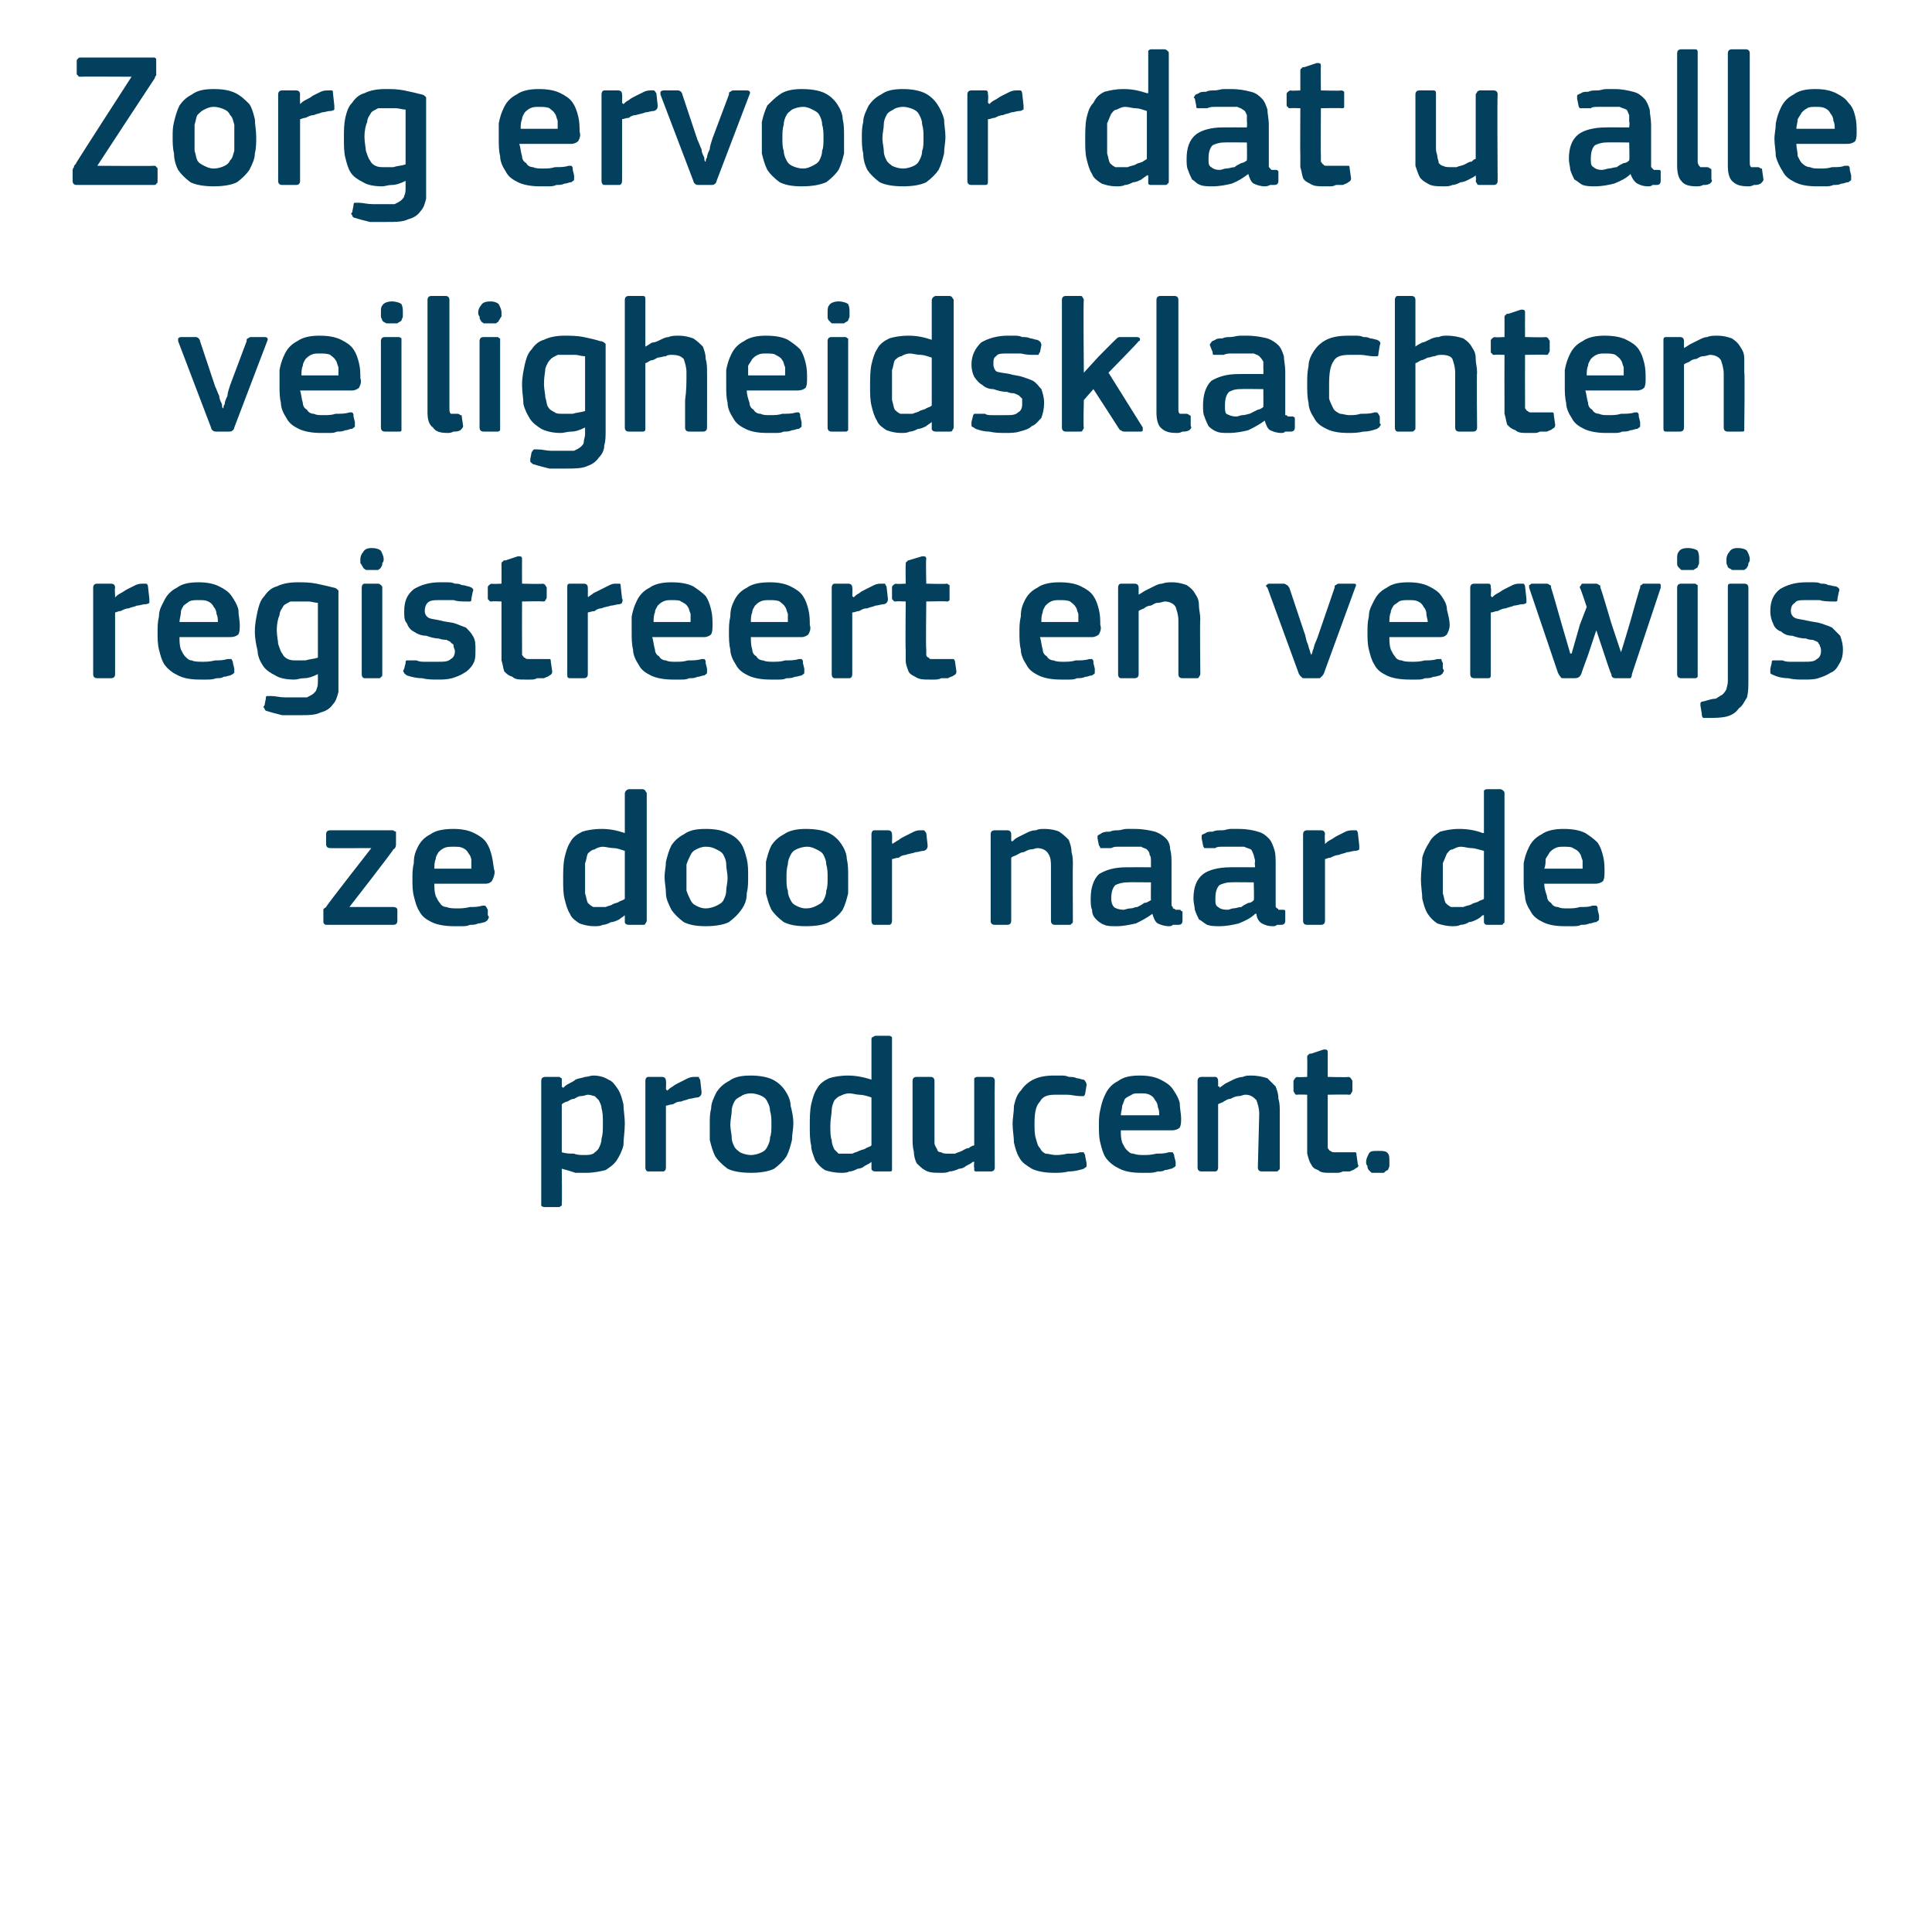
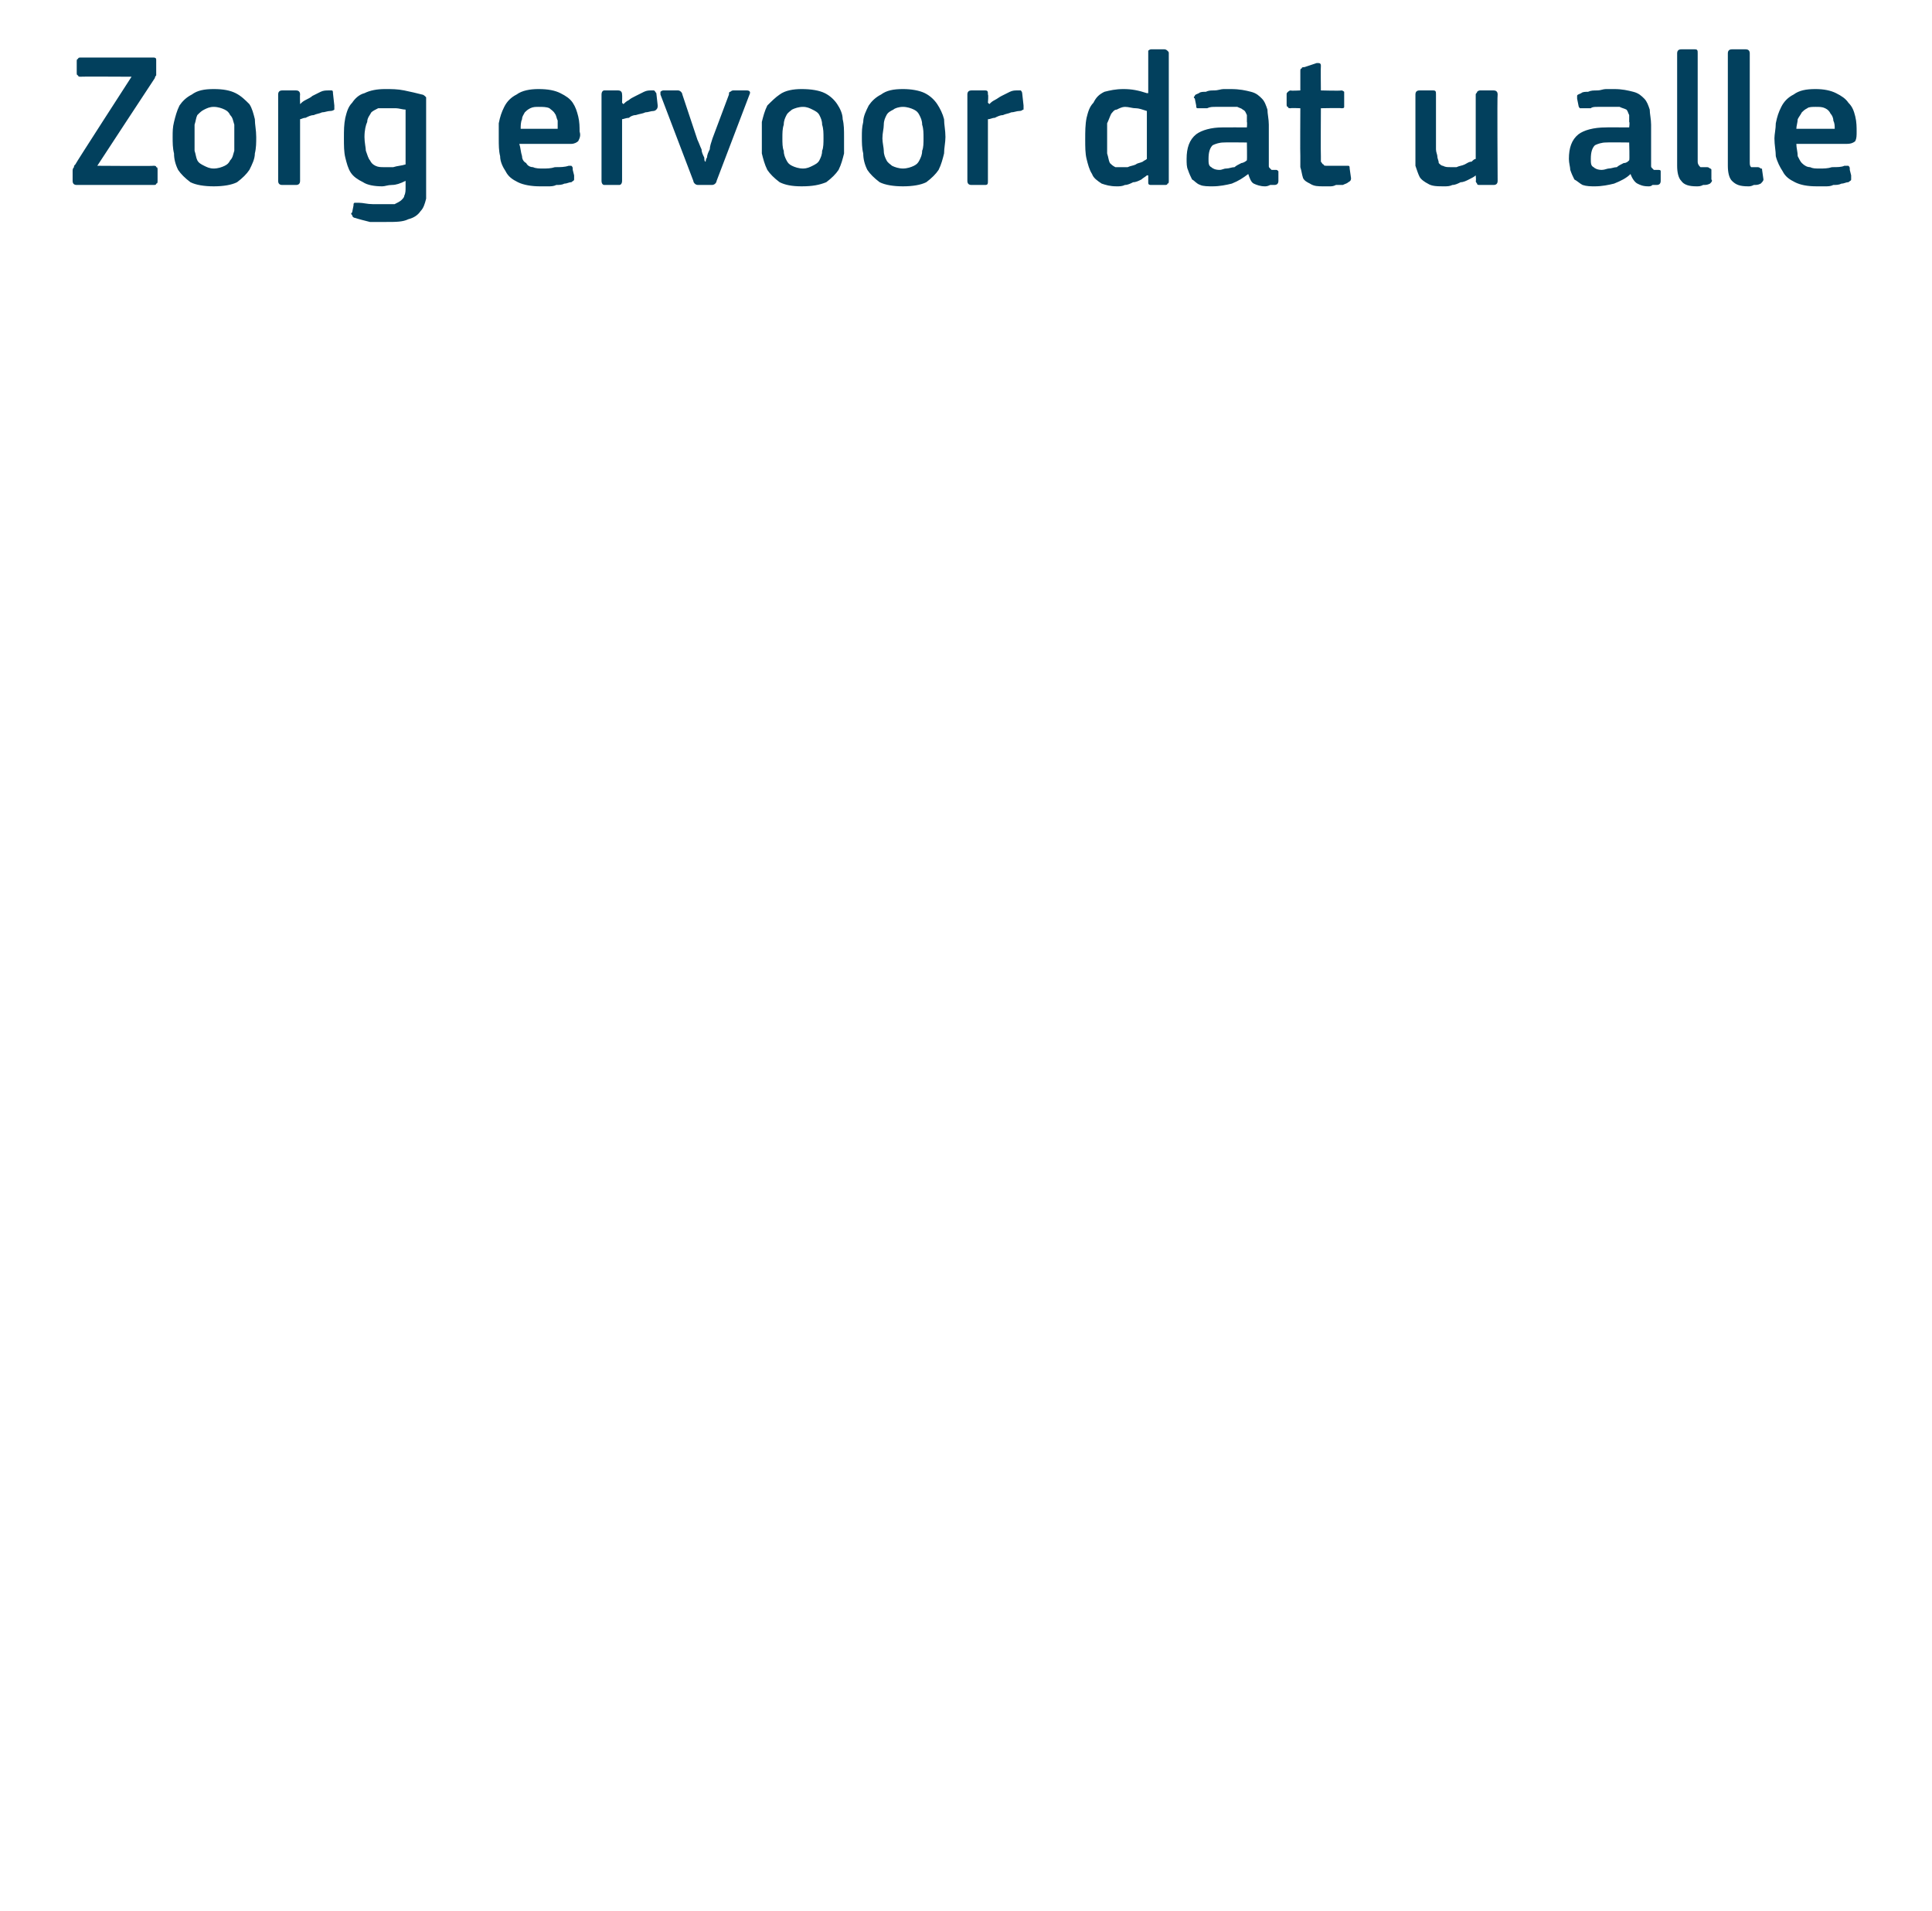
<svg xmlns="http://www.w3.org/2000/svg" version="1.1" width="141px" height="139.5px" viewBox="0 -3 141 139.5" style="top:-3px">
  <desc>Zorg ervoor dat u alle veiligheidsklachten registreert en verwijs ze door naar de producent.</desc>
  <defs />
  <g id="Polygon28353">
-     <path d="M 45.6 79 C 45.6 79.6 45.5 80.1 45.5 80.6 C 45.4 81 45.2 81.4 45 81.7 C 44.8 82 44.5 82.2 44.2 82.4 C 43.8 82.5 43.3 82.6 42.8 82.6 C 42.6 82.6 42.3 82.6 42 82.6 C 41.7 82.5 41.4 82.4 41 82.3 C 41.04 82.32 41 82.3 41 82.3 C 41 82.3 41.03 84.8 41 84.8 C 41 84.9 41 84.9 41 85 C 40.9 85 40.9 85.1 40.8 85.1 C 40.8 85.1 39.8 85.1 39.8 85.1 C 39.7 85.1 39.6 85.1 39.5 85 C 39.5 85 39.5 84.9 39.5 84.8 C 39.5 84.8 39.5 75.9 39.5 75.9 C 39.5 75.7 39.6 75.6 39.8 75.6 C 39.8 75.6 40.8 75.6 40.8 75.6 C 40.9 75.6 40.9 75.7 41 75.7 C 41 75.8 41 75.8 41 75.9 C 41.01 75.92 41 76.3 41 76.3 C 41 76.3 41.05 76.37 41.1 76.4 C 41.2 76.3 41.3 76.2 41.5 76.1 C 41.7 76 41.9 75.9 42 75.8 C 42.2 75.7 42.4 75.7 42.7 75.6 C 42.9 75.6 43.1 75.5 43.3 75.5 C 43.7 75.5 44.1 75.6 44.4 75.8 C 44.7 75.9 44.9 76.2 45.1 76.5 C 45.3 76.8 45.4 77.2 45.5 77.6 C 45.5 78 45.6 78.5 45.6 79 Z M 44 79 C 44 78.6 44 78.2 43.9 77.9 C 43.9 77.7 43.8 77.5 43.7 77.3 C 43.6 77.2 43.5 77.1 43.4 77 C 43.3 77 43.1 76.9 42.9 76.9 C 42.8 76.9 42.6 77 42.4 77 C 42.2 77 42.1 77.1 41.9 77.2 C 41.7 77.2 41.6 77.3 41.4 77.4 C 41.3 77.4 41.1 77.5 41 77.6 C 41 77.6 41 81.1 41 81.1 C 41.3 81.2 41.6 81.2 41.9 81.2 C 42.1 81.3 42.4 81.3 42.6 81.3 C 42.9 81.3 43.1 81.3 43.3 81.2 C 43.4 81.1 43.6 81 43.7 80.8 C 43.8 80.6 43.9 80.4 43.9 80.1 C 44 79.8 44 79.5 44 79 Z M 48.6 82.2 C 48.6 82.4 48.5 82.5 48.4 82.5 C 48.4 82.5 47.3 82.5 47.3 82.5 C 47.2 82.5 47.1 82.4 47.1 82.2 C 47.1 82.2 47.1 75.9 47.1 75.9 C 47.1 75.7 47.2 75.6 47.3 75.6 C 47.3 75.6 48.3 75.6 48.3 75.6 C 48.5 75.6 48.6 75.7 48.6 75.9 C 48.63 75.92 48.6 76.5 48.6 76.5 C 48.6 76.5 48.66 76.56 48.7 76.6 C 48.8 76.5 48.9 76.4 49.1 76.3 C 49.2 76.2 49.4 76.1 49.6 76 C 49.8 75.9 50 75.8 50.2 75.7 C 50.4 75.6 50.6 75.6 50.7 75.6 C 50.8 75.6 50.9 75.6 51 75.6 C 51 75.6 51 75.7 51.1 75.8 C 51.1 75.8 51.2 76.7 51.2 76.7 C 51.2 76.8 51.2 76.9 51.1 77 C 51.1 77 51 77.1 50.9 77.1 C 50.7 77.1 50.5 77.2 50.3 77.2 C 50.1 77.3 49.9 77.3 49.7 77.4 C 49.4 77.4 49.3 77.5 49.1 77.6 C 48.9 77.6 48.7 77.7 48.6 77.7 C 48.6 77.7 48.6 82.2 48.6 82.2 Z M 57.9 79 C 57.9 79.4 57.8 79.8 57.8 80.2 C 57.7 80.6 57.6 81 57.4 81.4 C 57.2 81.7 56.9 82 56.5 82.3 C 56.1 82.5 55.5 82.6 54.8 82.6 C 54.1 82.6 53.5 82.5 53.1 82.3 C 52.7 82 52.4 81.7 52.2 81.4 C 52 81 51.9 80.6 51.8 80.2 C 51.8 79.8 51.8 79.4 51.8 79 C 51.8 78.6 51.8 78.3 51.9 77.9 C 51.9 77.5 52.1 77.1 52.3 76.7 C 52.5 76.4 52.8 76.1 53.2 75.9 C 53.6 75.6 54.1 75.5 54.8 75.5 C 55.4 75.5 56 75.6 56.4 75.8 C 56.8 76 57.1 76.3 57.3 76.6 C 57.5 76.9 57.7 77.3 57.7 77.7 C 57.8 78.1 57.9 78.5 57.9 79 Z M 56.3 79.1 C 56.3 78.7 56.3 78.4 56.2 78.1 C 56.2 77.8 56.1 77.6 56 77.4 C 55.9 77.2 55.8 77.1 55.6 77 C 55.4 76.9 55.1 76.8 54.8 76.8 C 54.5 76.8 54.2 76.9 54.1 77 C 53.9 77.1 53.7 77.2 53.6 77.4 C 53.5 77.6 53.4 77.8 53.4 78.1 C 53.4 78.4 53.3 78.7 53.3 79.1 C 53.3 79.4 53.4 79.8 53.4 80 C 53.4 80.3 53.5 80.5 53.6 80.7 C 53.7 80.9 53.9 81 54 81.1 C 54.2 81.2 54.5 81.3 54.8 81.3 C 55.1 81.3 55.4 81.2 55.6 81.1 C 55.8 81 55.9 80.9 56 80.7 C 56.1 80.5 56.2 80.3 56.2 80 C 56.3 79.8 56.3 79.4 56.3 79.1 Z M 65.1 82.2 C 65.1 82.3 65.1 82.4 65.1 82.4 C 65.1 82.5 65 82.5 64.9 82.5 C 64.9 82.5 63.9 82.5 63.9 82.5 C 63.7 82.5 63.6 82.4 63.6 82.3 C 63.6 82.3 63.6 81.8 63.6 81.8 C 63.6 81.8 63.6 81.8 63.6 81.8 C 63.6 81.8 63.6 81.8 63.6 81.8 C 63.5 81.9 63.3 82 63.1 82.1 C 63 82.2 62.8 82.3 62.6 82.3 C 62.4 82.4 62.2 82.5 62 82.5 C 61.8 82.6 61.6 82.6 61.4 82.6 C 60.9 82.6 60.5 82.5 60.2 82.4 C 59.9 82.2 59.7 82 59.5 81.7 C 59.4 81.4 59.2 81 59.2 80.6 C 59.1 80.2 59.1 79.7 59.1 79.2 C 59.1 78.6 59.1 78.1 59.2 77.6 C 59.3 77.2 59.4 76.8 59.6 76.5 C 59.8 76.1 60.1 75.9 60.5 75.7 C 60.8 75.6 61.3 75.5 61.9 75.5 C 62.4 75.5 63 75.6 63.6 75.8 C 63.6 75.8 63.6 75.8 63.6 75.8 C 63.6 75.8 63.6 75.8 63.6 75.8 C 63.6 75.8 63.6 72.9 63.6 72.9 C 63.6 72.8 63.6 72.7 63.7 72.7 C 63.7 72.7 63.8 72.6 63.9 72.6 C 63.9 72.6 64.9 72.6 64.9 72.6 C 65 72.6 65.1 72.7 65.1 72.7 C 65.1 72.8 65.1 72.8 65.1 72.9 C 65.1 72.9 65.1 82.2 65.1 82.2 Z M 63.6 77.1 C 63.3 77 63 76.9 62.7 76.9 C 62.5 76.9 62.2 76.8 62 76.8 C 61.7 76.8 61.5 76.9 61.3 77 C 61.2 77 61 77.2 60.9 77.3 C 60.8 77.5 60.7 77.8 60.7 78 C 60.7 78.3 60.6 78.7 60.6 79.1 C 60.6 79.6 60.6 80 60.7 80.2 C 60.7 80.5 60.8 80.7 60.9 80.9 C 61 81 61.1 81.1 61.2 81.2 C 61.4 81.2 61.5 81.2 61.7 81.2 C 61.9 81.2 62 81.2 62.2 81.2 C 62.4 81.1 62.5 81.1 62.7 81 C 62.9 80.9 63.1 80.9 63.2 80.8 C 63.4 80.7 63.5 80.7 63.6 80.6 C 63.6 80.6 63.6 77.1 63.6 77.1 Z M 72.6 82.2 C 72.6 82.4 72.5 82.5 72.3 82.5 C 72.3 82.5 71.3 82.5 71.3 82.5 C 71.2 82.5 71.1 82.5 71.1 82.4 C 71.1 82.4 71.1 82.3 71.1 82.2 C 71.06 82.23 71.1 81.8 71.1 81.8 C 71.1 81.8 71.03 81.79 71 81.8 C 70.9 81.9 70.7 82 70.5 82.1 C 70.4 82.2 70.2 82.3 70 82.3 C 69.8 82.4 69.5 82.5 69.3 82.5 C 69.1 82.6 68.9 82.6 68.7 82.6 C 68.2 82.6 67.8 82.6 67.5 82.4 C 67.3 82.3 67.1 82.1 66.9 81.9 C 66.8 81.7 66.7 81.4 66.7 81.1 C 66.6 80.7 66.6 80.4 66.6 80 C 66.6 80 66.6 75.9 66.6 75.9 C 66.6 75.7 66.7 75.6 66.9 75.6 C 66.9 75.6 67.9 75.6 67.9 75.6 C 68.1 75.6 68.2 75.7 68.2 75.9 C 68.2 75.9 68.2 79.9 68.2 79.9 C 68.2 80.1 68.2 80.3 68.2 80.4 C 68.2 80.6 68.3 80.7 68.4 80.9 C 68.4 81 68.5 81.1 68.7 81.1 C 68.8 81.2 69 81.2 69.2 81.2 C 69.3 81.2 69.5 81.2 69.7 81.2 C 69.9 81.1 70 81.1 70.2 81 C 70.4 80.9 70.5 80.8 70.7 80.8 C 70.8 80.7 71 80.6 71.1 80.6 C 71.1 80.6 71.1 75.9 71.1 75.9 C 71.1 75.8 71.1 75.8 71.1 75.7 C 71.1 75.7 71.2 75.6 71.3 75.6 C 71.3 75.6 72.3 75.6 72.3 75.6 C 72.5 75.6 72.6 75.7 72.6 75.9 C 72.58 75.92 72.6 82.2 72.6 82.2 C 72.6 82.2 72.58 82.23 72.6 82.2 Z M 79.3 81.9 C 79.3 82 79.3 82 79.3 82.1 C 79.3 82.2 79.2 82.2 79.1 82.3 C 78.8 82.4 78.4 82.5 78 82.5 C 77.6 82.6 77.3 82.6 76.9 82.6 C 76.3 82.6 75.7 82.5 75.3 82.3 C 75 82.1 74.6 81.9 74.4 81.5 C 74.2 81.2 74.1 80.8 74 80.4 C 74 80 73.9 79.5 73.9 79 C 73.9 78.6 74 78.2 74 77.7 C 74.1 77.3 74.2 76.9 74.5 76.6 C 74.7 76.3 75 76 75.4 75.8 C 75.8 75.6 76.3 75.5 76.9 75.5 C 77.1 75.5 77.3 75.5 77.4 75.5 C 77.6 75.5 77.8 75.5 78 75.6 C 78.2 75.6 78.4 75.6 78.6 75.7 C 78.8 75.7 78.9 75.8 79.1 75.8 C 79.2 75.9 79.3 76 79.3 76.2 C 79.3 76.2 79.2 76.8 79.2 76.8 C 79.2 76.9 79.1 77 79.1 77 C 79 77 78.9 77 78.8 77 C 78.5 77 78.2 76.9 77.9 76.9 C 77.6 76.9 77.3 76.9 77 76.9 C 76.5 76.9 76.1 77 75.9 77.4 C 75.6 77.7 75.5 78.2 75.5 79 C 75.5 79.4 75.5 79.8 75.6 80.1 C 75.7 80.4 75.7 80.6 75.9 80.8 C 76 81 76.1 81.1 76.3 81.2 C 76.5 81.2 76.8 81.3 77 81.3 C 77.2 81.3 77.5 81.3 77.9 81.2 C 78.2 81.2 78.6 81.2 78.8 81.1 C 79 81.1 79 81.1 79.1 81.1 C 79.1 81.2 79.2 81.2 79.2 81.4 C 79.2 81.4 79.3 81.9 79.3 81.9 Z M 81.8 79.5 C 81.8 79.8 81.8 80.1 81.9 80.4 C 82 80.6 82.1 80.8 82.2 80.9 C 82.4 81.1 82.5 81.2 82.7 81.2 C 83 81.3 83.2 81.3 83.5 81.3 C 83.7 81.3 84 81.3 84.4 81.2 C 84.7 81.2 85 81.2 85.3 81.1 C 85.4 81.1 85.5 81.1 85.6 81.1 C 85.6 81.2 85.7 81.2 85.7 81.4 C 85.7 81.4 85.8 81.8 85.8 81.8 C 85.8 81.9 85.8 82 85.8 82.1 C 85.7 82.2 85.7 82.2 85.5 82.3 C 85.4 82.3 85.2 82.4 85 82.4 C 84.9 82.5 84.7 82.5 84.5 82.5 C 84.2 82.6 84 82.6 83.8 82.6 C 83.6 82.6 83.4 82.6 83.3 82.6 C 82.6 82.6 82.1 82.5 81.7 82.3 C 81.3 82.1 81 81.9 80.7 81.5 C 80.5 81.2 80.4 80.8 80.3 80.4 C 80.2 80 80.2 79.6 80.2 79.1 C 80.2 78.8 80.2 78.4 80.3 78 C 80.4 77.5 80.5 77.2 80.7 76.8 C 80.9 76.4 81.2 76.1 81.6 75.9 C 82 75.6 82.5 75.5 83.2 75.5 C 83.8 75.5 84.3 75.6 84.7 75.8 C 85.1 76 85.4 76.2 85.6 76.5 C 85.8 76.8 86 77.1 86.1 77.5 C 86.1 77.9 86.2 78.3 86.2 78.6 C 86.2 78.9 86.2 79.1 86.1 79.3 C 86 79.4 85.8 79.5 85.5 79.5 C 85.5 79.5 81.8 79.5 81.8 79.5 Z M 83.2 76.8 C 82.9 76.8 82.7 76.8 82.6 76.9 C 82.4 77 82.2 77.1 82.1 77.2 C 82 77.4 82 77.5 81.9 77.7 C 81.9 77.9 81.8 78.2 81.8 78.4 C 81.8 78.4 84.6 78.4 84.6 78.4 C 84.6 78.2 84.6 78 84.5 77.8 C 84.5 77.6 84.4 77.4 84.3 77.3 C 84.2 77.1 84.1 77 83.9 76.9 C 83.7 76.8 83.5 76.8 83.2 76.8 Z M 93.4 82.2 C 93.4 82.3 93.4 82.4 93.3 82.4 C 93.3 82.5 93.2 82.5 93.1 82.5 C 93.1 82.5 92.1 82.5 92.1 82.5 C 91.9 82.5 91.8 82.4 91.8 82.2 C 91.8 82.2 91.9 78.3 91.9 78.3 C 91.9 77.9 91.8 77.6 91.7 77.3 C 91.5 77.1 91.3 76.9 90.9 76.9 C 90.7 76.9 90.6 77 90.4 77 C 90.2 77 90 77.1 89.8 77.2 C 89.6 77.2 89.5 77.3 89.3 77.4 C 89.2 77.5 89 77.5 88.9 77.6 C 88.9 77.6 88.9 82.2 88.9 82.2 C 88.9 82.4 88.8 82.5 88.7 82.5 C 88.7 82.5 87.7 82.5 87.7 82.5 C 87.5 82.5 87.4 82.4 87.4 82.2 C 87.4 82.2 87.4 75.9 87.4 75.9 C 87.4 75.7 87.5 75.6 87.7 75.6 C 87.7 75.6 88.7 75.6 88.7 75.6 C 88.8 75.6 88.9 75.7 88.9 75.9 C 88.9 75.9 88.9 76.3 88.9 76.3 C 88.9 76.3 89 76.3 89 76.3 C 89 76.4 89 76.4 89 76.4 C 89.1 76.3 89.3 76.2 89.4 76.1 C 89.6 76 89.8 75.9 90 75.8 C 90.2 75.7 90.5 75.6 90.7 75.6 C 90.9 75.5 91.1 75.5 91.3 75.5 C 91.8 75.5 92.2 75.6 92.5 75.7 C 92.7 75.9 92.9 76.1 93.1 76.3 C 93.2 76.6 93.3 76.8 93.3 77.2 C 93.4 77.5 93.4 77.8 93.4 78.2 C 93.4 78.17 93.4 82.2 93.4 82.2 C 93.4 82.2 93.4 82.23 93.4 82.2 Z M 99.1 82 C 99.2 82.1 99.1 82.2 98.9 82.3 C 98.8 82.4 98.7 82.4 98.5 82.5 C 98.4 82.5 98.2 82.5 98 82.5 C 97.8 82.6 97.7 82.6 97.5 82.6 C 97.4 82.6 97.2 82.6 97.1 82.6 C 96.7 82.6 96.4 82.6 96.2 82.4 C 95.9 82.3 95.8 82.2 95.7 82 C 95.5 81.7 95.5 81.5 95.4 81.2 C 95.4 81 95.4 80.7 95.4 80.4 C 95.4 80.39 95.4 76.9 95.4 76.9 C 95.4 76.9 94.7 76.87 94.7 76.9 C 94.6 76.9 94.5 76.9 94.5 76.8 C 94.5 76.8 94.4 76.7 94.4 76.6 C 94.4 76.6 94.4 75.9 94.4 75.9 C 94.4 75.8 94.5 75.8 94.5 75.7 C 94.5 75.7 94.6 75.6 94.7 75.6 C 94.7 75.64 95.4 75.6 95.4 75.6 C 95.4 75.6 95.42 74.2 95.4 74.2 C 95.4 74.1 95.4 74 95.5 74 C 95.5 73.9 95.6 73.9 95.7 73.9 C 95.7 73.9 96.6 73.6 96.6 73.6 C 96.8 73.6 96.9 73.6 96.9 73.8 C 96.9 73.81 96.9 75.6 96.9 75.6 C 96.9 75.6 98.4 75.64 98.4 75.6 C 98.5 75.6 98.6 75.7 98.6 75.7 C 98.6 75.8 98.7 75.8 98.7 75.9 C 98.7 75.9 98.7 76.6 98.7 76.6 C 98.7 76.7 98.6 76.8 98.6 76.8 C 98.6 76.9 98.5 76.9 98.4 76.9 C 98.4 76.87 96.9 76.9 96.9 76.9 C 96.9 76.9 96.9 80.36 96.9 80.4 C 96.9 80.5 96.9 80.7 96.9 80.8 C 97 80.9 97 81 97.1 81 C 97.2 81.1 97.3 81.1 97.4 81.1 C 97.5 81.1 97.7 81.1 97.8 81.1 C 97.9 81.1 98.1 81.1 98.3 81.1 C 98.5 81.1 98.6 81.1 98.8 81.1 C 98.9 81.1 98.9 81.1 98.9 81.1 C 99 81.1 99 81.2 99 81.3 C 99 81.3 99.1 82 99.1 82 Z M 101.4 81.8 C 101.4 81.9 101.4 82 101.4 82.1 C 101.4 82.2 101.3 82.3 101.3 82.4 C 101.2 82.4 101.1 82.5 101 82.6 C 100.9 82.6 100.8 82.6 100.6 82.6 C 100.4 82.6 100.2 82.6 100.1 82.6 C 100 82.5 99.9 82.4 99.9 82.4 C 99.8 82.3 99.8 82.2 99.8 82.1 C 99.7 82 99.7 81.9 99.7 81.8 C 99.7 81.6 99.8 81.4 99.9 81.2 C 100 81 100.2 81 100.6 81 C 100.9 81 101.2 81 101.3 81.2 C 101.4 81.3 101.4 81.5 101.4 81.8 Z " stroke="none" fill="#02405d" />
-   </g>
+     </g>
  <g id="Polygon28352">
-     <path d="M 28.7 63.2 C 28.9 63.2 29 63.3 29 63.4 C 29 63.4 29 64.2 29 64.2 C 29 64.4 28.9 64.5 28.7 64.5 C 28.7 64.5 23.8 64.5 23.8 64.5 C 23.7 64.5 23.6 64.4 23.6 64.3 C 23.6 64.3 23.6 63.6 23.6 63.6 C 23.6 63.6 23.6 63.5 23.6 63.4 C 23.6 63.3 23.7 63.3 23.8 63.2 C 23.75 63.18 27.1 58.9 27.1 58.9 C 27.1 58.9 24.06 58.91 24.1 58.9 C 23.9 58.9 23.8 58.8 23.8 58.6 C 23.8 58.6 23.8 57.9 23.8 57.9 C 23.8 57.7 23.9 57.6 24.1 57.6 C 24.1 57.6 28.7 57.6 28.7 57.6 C 28.7 57.6 28.8 57.7 28.9 57.7 C 28.9 57.7 28.9 57.8 28.9 57.9 C 28.9 57.9 28.9 58.6 28.9 58.6 C 28.9 58.7 28.9 58.9 28.7 59 C 28.75 59.03 25.5 63.2 25.5 63.2 C 25.5 63.2 28.71 63.2 28.7 63.2 Z M 31.7 61.5 C 31.7 61.8 31.7 62.1 31.8 62.4 C 31.9 62.6 32 62.8 32.1 62.9 C 32.2 63.1 32.4 63.2 32.6 63.2 C 32.8 63.3 33.1 63.3 33.4 63.3 C 33.6 63.3 33.9 63.3 34.3 63.2 C 34.6 63.2 34.9 63.2 35.2 63.1 C 35.3 63.1 35.4 63.1 35.4 63.1 C 35.5 63.2 35.5 63.2 35.6 63.4 C 35.6 63.4 35.6 63.8 35.6 63.8 C 35.7 63.9 35.7 64 35.6 64.1 C 35.6 64.2 35.5 64.2 35.4 64.3 C 35.3 64.3 35.1 64.4 34.9 64.4 C 34.7 64.5 34.5 64.5 34.3 64.5 C 34.1 64.6 33.9 64.6 33.7 64.6 C 33.5 64.6 33.3 64.6 33.1 64.6 C 32.5 64.6 31.9 64.5 31.5 64.3 C 31.1 64.1 30.8 63.9 30.6 63.5 C 30.4 63.2 30.3 62.8 30.2 62.4 C 30.1 62 30.1 61.6 30.1 61.1 C 30.1 60.8 30.1 60.4 30.2 60 C 30.2 59.5 30.3 59.2 30.5 58.8 C 30.7 58.4 31 58.1 31.4 57.9 C 31.8 57.6 32.4 57.5 33.1 57.5 C 33.7 57.5 34.2 57.6 34.6 57.8 C 35 58 35.3 58.2 35.5 58.5 C 35.7 58.8 35.8 59.1 35.9 59.5 C 36 59.9 36 60.3 36.1 60.6 C 36.1 60.9 36 61.1 35.9 61.3 C 35.8 61.4 35.7 61.5 35.4 61.5 C 35.4 61.5 31.7 61.5 31.7 61.5 Z M 33.1 58.8 C 32.8 58.8 32.6 58.8 32.4 58.9 C 32.2 59 32.1 59.1 32 59.2 C 31.9 59.4 31.8 59.5 31.8 59.7 C 31.7 59.9 31.7 60.2 31.7 60.4 C 31.7 60.4 34.4 60.4 34.4 60.4 C 34.4 60.2 34.4 60 34.4 59.8 C 34.4 59.6 34.3 59.4 34.2 59.3 C 34.1 59.1 34 59 33.8 58.9 C 33.6 58.8 33.4 58.8 33.1 58.8 Z M 47.2 64.2 C 47.2 64.3 47.1 64.4 47.1 64.4 C 47.1 64.5 47 64.5 46.9 64.5 C 46.9 64.5 45.9 64.5 45.9 64.5 C 45.7 64.5 45.6 64.4 45.6 64.3 C 45.6 64.3 45.6 63.8 45.6 63.8 C 45.6 63.8 45.6 63.8 45.6 63.8 C 45.6 63.8 45.6 63.8 45.6 63.8 C 45.5 63.9 45.3 64 45.2 64.1 C 45 64.2 44.8 64.3 44.6 64.3 C 44.4 64.4 44.2 64.5 44 64.5 C 43.8 64.6 43.6 64.6 43.4 64.6 C 42.9 64.6 42.6 64.5 42.3 64.4 C 42 64.2 41.7 64 41.6 63.7 C 41.4 63.4 41.3 63 41.2 62.6 C 41.1 62.2 41.1 61.7 41.1 61.2 C 41.1 60.6 41.1 60.1 41.2 59.6 C 41.3 59.2 41.4 58.8 41.6 58.5 C 41.8 58.1 42.1 57.9 42.5 57.7 C 42.8 57.6 43.3 57.5 43.9 57.5 C 44.5 57.5 45 57.6 45.6 57.8 C 45.6 57.8 45.6 57.8 45.6 57.8 C 45.6 57.8 45.6 57.8 45.6 57.8 C 45.6 57.8 45.6 54.9 45.6 54.9 C 45.6 54.8 45.7 54.7 45.7 54.7 C 45.7 54.7 45.8 54.6 45.9 54.6 C 45.9 54.6 46.9 54.6 46.9 54.6 C 47 54.6 47.1 54.7 47.1 54.7 C 47.1 54.8 47.2 54.8 47.2 54.9 C 47.2 54.9 47.2 64.2 47.2 64.2 Z M 45.6 59.1 C 45.3 59 45 58.9 44.8 58.9 C 44.5 58.9 44.2 58.8 44 58.8 C 43.8 58.8 43.5 58.9 43.4 59 C 43.2 59 43 59.2 42.9 59.3 C 42.8 59.5 42.8 59.8 42.7 60 C 42.7 60.3 42.7 60.7 42.7 61.1 C 42.7 61.6 42.7 62 42.7 62.2 C 42.8 62.5 42.8 62.7 42.9 62.9 C 43 63 43.1 63.1 43.3 63.2 C 43.4 63.2 43.5 63.2 43.7 63.2 C 43.9 63.2 44 63.2 44.2 63.2 C 44.4 63.1 44.6 63.1 44.7 63 C 44.9 62.9 45.1 62.9 45.2 62.8 C 45.4 62.7 45.5 62.7 45.6 62.6 C 45.6 62.6 45.6 59.1 45.6 59.1 Z M 54.6 61 C 54.6 61.4 54.6 61.8 54.5 62.2 C 54.5 62.6 54.4 63 54.1 63.4 C 53.9 63.7 53.6 64 53.2 64.3 C 52.8 64.5 52.2 64.6 51.5 64.6 C 50.8 64.6 50.3 64.5 49.9 64.3 C 49.5 64 49.2 63.7 49 63.4 C 48.8 63 48.6 62.6 48.6 62.2 C 48.6 61.8 48.5 61.4 48.5 61 C 48.5 60.6 48.6 60.3 48.6 59.9 C 48.7 59.5 48.8 59.1 49 58.7 C 49.2 58.4 49.5 58.1 49.9 57.9 C 50.3 57.6 50.8 57.5 51.5 57.5 C 52.2 57.5 52.7 57.6 53.1 57.8 C 53.6 58 53.9 58.3 54.1 58.6 C 54.3 58.9 54.4 59.3 54.5 59.7 C 54.6 60.1 54.6 60.5 54.6 61 Z M 53.1 61.1 C 53.1 60.7 53 60.4 53 60.1 C 53 59.8 52.9 59.6 52.8 59.4 C 52.7 59.2 52.5 59.1 52.3 59 C 52.1 58.9 51.9 58.8 51.5 58.8 C 51.2 58.8 51 58.9 50.8 59 C 50.6 59.1 50.5 59.2 50.4 59.4 C 50.3 59.6 50.2 59.8 50.1 60.1 C 50.1 60.4 50.1 60.7 50.1 61.1 C 50.1 61.4 50.1 61.8 50.1 62 C 50.2 62.3 50.3 62.5 50.4 62.7 C 50.5 62.9 50.6 63 50.8 63.1 C 51 63.2 51.2 63.3 51.5 63.3 C 51.8 63.3 52.1 63.2 52.3 63.1 C 52.5 63 52.7 62.9 52.8 62.7 C 52.9 62.5 53 62.3 53 62 C 53 61.8 53.1 61.4 53.1 61.1 Z M 61.9 61 C 61.9 61.4 61.9 61.8 61.9 62.2 C 61.8 62.6 61.7 63 61.5 63.4 C 61.3 63.7 61 64 60.5 64.3 C 60.1 64.5 59.6 64.6 58.8 64.6 C 58.1 64.6 57.6 64.5 57.2 64.3 C 56.8 64 56.5 63.7 56.3 63.4 C 56.1 63 56 62.6 55.9 62.2 C 55.9 61.8 55.9 61.4 55.9 61 C 55.9 60.6 55.9 60.3 55.9 59.9 C 56 59.5 56.1 59.1 56.3 58.7 C 56.5 58.4 56.8 58.1 57.2 57.9 C 57.6 57.6 58.2 57.5 58.8 57.5 C 59.5 57.5 60.1 57.6 60.5 57.8 C 60.9 58 61.2 58.3 61.4 58.6 C 61.6 58.9 61.8 59.3 61.8 59.7 C 61.9 60.1 61.9 60.5 61.9 61 Z M 60.4 61.1 C 60.4 60.7 60.4 60.4 60.3 60.1 C 60.3 59.8 60.2 59.6 60.1 59.4 C 60 59.2 59.8 59.1 59.6 59 C 59.4 58.9 59.2 58.8 58.9 58.8 C 58.6 58.8 58.3 58.9 58.1 59 C 57.9 59.1 57.8 59.2 57.7 59.4 C 57.6 59.6 57.5 59.8 57.5 60.1 C 57.4 60.4 57.4 60.7 57.4 61.1 C 57.4 61.4 57.4 61.8 57.5 62 C 57.5 62.3 57.6 62.5 57.7 62.7 C 57.8 62.9 57.9 63 58.1 63.1 C 58.3 63.2 58.5 63.3 58.8 63.3 C 59.2 63.3 59.4 63.2 59.6 63.1 C 59.8 63 60 62.9 60.1 62.7 C 60.2 62.5 60.3 62.3 60.3 62 C 60.4 61.8 60.4 61.4 60.4 61.1 Z M 65.1 64.2 C 65.1 64.4 65 64.5 64.9 64.5 C 64.9 64.5 63.8 64.5 63.8 64.5 C 63.7 64.5 63.6 64.4 63.6 64.2 C 63.6 64.2 63.6 57.9 63.6 57.9 C 63.6 57.7 63.7 57.6 63.8 57.6 C 63.8 57.6 64.8 57.6 64.8 57.6 C 65 57.6 65.1 57.7 65.1 57.9 C 65.12 57.92 65.1 58.5 65.1 58.5 C 65.1 58.5 65.15 58.56 65.1 58.6 C 65.3 58.5 65.4 58.4 65.6 58.3 C 65.7 58.2 65.9 58.1 66.1 58 C 66.3 57.9 66.5 57.8 66.7 57.7 C 66.9 57.6 67.1 57.6 67.2 57.6 C 67.3 57.6 67.4 57.6 67.4 57.6 C 67.5 57.6 67.5 57.7 67.6 57.8 C 67.6 57.8 67.7 58.7 67.7 58.7 C 67.7 58.8 67.7 58.9 67.6 59 C 67.6 59 67.5 59.1 67.4 59.1 C 67.2 59.1 67 59.2 66.8 59.2 C 66.6 59.3 66.3 59.3 66.1 59.4 C 65.9 59.4 65.7 59.5 65.6 59.6 C 65.4 59.6 65.2 59.7 65.1 59.7 C 65.1 59.7 65.1 64.2 65.1 64.2 Z M 78.3 64.2 C 78.3 64.3 78.3 64.4 78.2 64.4 C 78.2 64.5 78.1 64.5 78 64.5 C 78 64.5 77 64.5 77 64.5 C 76.8 64.5 76.7 64.4 76.7 64.2 C 76.7 64.2 76.7 60.3 76.7 60.3 C 76.7 59.9 76.7 59.6 76.5 59.3 C 76.4 59.1 76.1 58.9 75.7 58.9 C 75.6 58.9 75.4 59 75.2 59 C 75.1 59 74.9 59.1 74.7 59.2 C 74.5 59.2 74.4 59.3 74.2 59.4 C 74 59.5 73.9 59.5 73.8 59.6 C 73.8 59.6 73.8 64.2 73.8 64.2 C 73.8 64.4 73.7 64.5 73.5 64.5 C 73.5 64.5 72.6 64.5 72.6 64.5 C 72.4 64.5 72.3 64.4 72.3 64.2 C 72.3 64.2 72.3 57.9 72.3 57.9 C 72.3 57.7 72.4 57.6 72.6 57.6 C 72.6 57.6 73.5 57.6 73.5 57.6 C 73.7 57.6 73.8 57.7 73.8 57.9 C 73.8 57.9 73.8 58.3 73.8 58.3 C 73.8 58.3 73.8 58.3 73.8 58.3 C 73.8 58.4 73.8 58.4 73.9 58.4 C 74 58.3 74.1 58.2 74.3 58.1 C 74.5 58 74.7 57.9 74.9 57.8 C 75.1 57.7 75.3 57.6 75.6 57.6 C 75.8 57.5 76 57.5 76.2 57.5 C 76.7 57.5 77.1 57.6 77.3 57.7 C 77.6 57.9 77.8 58.1 78 58.3 C 78.1 58.6 78.2 58.8 78.2 59.2 C 78.3 59.5 78.3 59.8 78.3 60.2 C 78.28 60.17 78.3 64.2 78.3 64.2 C 78.3 64.2 78.28 64.23 78.3 64.2 Z M 84 61.4 C 84 61.4 82.27 61.38 82.3 61.4 C 81.9 61.4 81.6 61.5 81.4 61.6 C 81.2 61.8 81.1 62.1 81.1 62.6 C 81.1 62.9 81.2 63.1 81.3 63.2 C 81.4 63.3 81.7 63.4 82 63.4 C 82.1 63.4 82.3 63.3 82.5 63.3 C 82.7 63.3 82.8 63.2 83 63.2 C 83.2 63.1 83.4 63 83.5 62.9 C 83.7 62.9 83.8 62.8 84 62.7 C 83.98 62.71 84 61.4 84 61.4 Z M 84.1 63.7 C 83.7 64 83.3 64.2 82.9 64.4 C 82.4 64.5 82 64.6 81.5 64.6 C 81.1 64.6 80.8 64.6 80.6 64.5 C 80.3 64.4 80.1 64.2 80 64.1 C 79.8 63.9 79.7 63.7 79.7 63.4 C 79.6 63.2 79.6 62.9 79.6 62.6 C 79.6 61.8 79.8 61.2 80.2 60.8 C 80.7 60.5 81.3 60.3 82.2 60.3 C 82.2 60.29 84 60.3 84 60.3 C 84 60.3 83.99 59.92 84 59.9 C 84 59.7 84 59.5 83.9 59.4 C 83.9 59.2 83.8 59.1 83.7 59 C 83.6 58.9 83.4 58.9 83.3 58.8 C 83.1 58.8 82.8 58.8 82.5 58.8 C 82.4 58.8 82.3 58.8 82.1 58.8 C 82 58.8 81.8 58.8 81.6 58.8 C 81.4 58.8 81.3 58.8 81.1 58.9 C 80.9 58.9 80.8 58.9 80.6 58.9 C 80.5 58.9 80.4 58.9 80.3 58.9 C 80.3 58.9 80.3 58.8 80.2 58.7 C 80.2 58.7 80.1 58.2 80.1 58.2 C 80.1 58.1 80.1 58.1 80.1 58 C 80.2 57.9 80.3 57.9 80.4 57.8 C 80.6 57.7 80.8 57.7 81 57.7 C 81.2 57.6 81.4 57.6 81.6 57.6 C 81.8 57.6 82 57.5 82.2 57.5 C 82.4 57.5 82.6 57.5 82.8 57.5 C 83.4 57.5 83.9 57.6 84.3 57.7 C 84.6 57.8 84.9 58 85.1 58.2 C 85.3 58.4 85.4 58.7 85.4 59 C 85.5 59.3 85.5 59.7 85.5 60.1 C 85.5 60.1 85.5 62.8 85.5 62.8 C 85.5 62.9 85.5 63 85.5 63.1 C 85.6 63.2 85.6 63.2 85.6 63.3 C 85.6 63.3 85.7 63.3 85.8 63.4 C 85.8 63.4 85.9 63.4 86 63.4 C 86.1 63.4 86.2 63.4 86.2 63.5 C 86.3 63.5 86.3 63.5 86.3 63.6 C 86.3 63.6 86.3 64.2 86.3 64.2 C 86.3 64.4 86.2 64.5 86 64.5 C 85.8 64.5 85.7 64.5 85.6 64.5 C 85.5 64.6 85.4 64.6 85.3 64.6 C 85 64.6 84.7 64.5 84.5 64.4 C 84.3 64.3 84.2 64 84.1 63.7 C 84.1 63.7 84.1 63.7 84.1 63.7 Z M 91.5 61.4 C 91.5 61.4 89.83 61.38 89.8 61.4 C 89.5 61.4 89.2 61.5 89 61.6 C 88.8 61.8 88.7 62.1 88.7 62.6 C 88.7 62.9 88.7 63.1 88.9 63.2 C 89 63.3 89.2 63.4 89.6 63.4 C 89.7 63.4 89.9 63.3 90 63.3 C 90.2 63.3 90.4 63.2 90.6 63.2 C 90.7 63.1 90.9 63 91.1 62.9 C 91.3 62.9 91.4 62.8 91.5 62.7 C 91.54 62.71 91.5 61.4 91.5 61.4 Z M 91.6 63.7 C 91.3 64 90.9 64.2 90.4 64.4 C 90 64.5 89.5 64.6 89 64.6 C 88.7 64.6 88.4 64.6 88.1 64.5 C 87.9 64.4 87.7 64.2 87.5 64.1 C 87.4 63.9 87.3 63.7 87.2 63.4 C 87.2 63.2 87.1 62.9 87.1 62.6 C 87.1 61.8 87.3 61.2 87.8 60.8 C 88.2 60.5 88.9 60.3 89.8 60.3 C 89.76 60.29 91.6 60.3 91.6 60.3 C 91.6 60.3 91.55 59.92 91.6 59.9 C 91.6 59.7 91.5 59.5 91.5 59.4 C 91.4 59.2 91.4 59.1 91.3 59 C 91.1 58.9 91 58.9 90.8 58.8 C 90.6 58.8 90.4 58.8 90.1 58.8 C 90 58.8 89.8 58.8 89.7 58.8 C 89.5 58.8 89.4 58.8 89.2 58.8 C 89 58.8 88.8 58.8 88.7 58.9 C 88.5 58.9 88.3 58.9 88.2 58.9 C 88.1 58.9 88 58.9 87.9 58.9 C 87.9 58.9 87.8 58.8 87.8 58.7 C 87.8 58.7 87.7 58.2 87.7 58.2 C 87.7 58.1 87.7 58.1 87.7 58 C 87.7 57.9 87.8 57.9 88 57.8 C 88.1 57.7 88.3 57.7 88.5 57.7 C 88.7 57.6 88.9 57.6 89.2 57.6 C 89.4 57.6 89.6 57.5 89.8 57.5 C 90 57.5 90.2 57.5 90.4 57.5 C 91 57.5 91.5 57.6 91.8 57.7 C 92.2 57.8 92.4 58 92.6 58.2 C 92.8 58.4 92.9 58.7 93 59 C 93.1 59.3 93.1 59.7 93.1 60.1 C 93.1 60.1 93.1 62.8 93.1 62.8 C 93.1 62.9 93.1 63 93.1 63.1 C 93.1 63.2 93.1 63.2 93.2 63.3 C 93.2 63.3 93.3 63.3 93.3 63.4 C 93.4 63.4 93.5 63.4 93.6 63.4 C 93.7 63.4 93.8 63.4 93.8 63.5 C 93.8 63.5 93.8 63.5 93.8 63.6 C 93.8 63.6 93.8 64.2 93.8 64.2 C 93.8 64.4 93.7 64.5 93.5 64.5 C 93.4 64.5 93.3 64.5 93.2 64.5 C 93.1 64.6 93 64.6 92.9 64.6 C 92.5 64.6 92.3 64.5 92.1 64.4 C 91.9 64.3 91.7 64 91.7 63.7 C 91.7 63.7 91.6 63.7 91.6 63.7 Z M 96.7 64.2 C 96.7 64.4 96.6 64.5 96.4 64.5 C 96.4 64.5 95.4 64.5 95.4 64.5 C 95.2 64.5 95.1 64.4 95.1 64.2 C 95.1 64.2 95.1 57.9 95.1 57.9 C 95.1 57.7 95.2 57.6 95.4 57.6 C 95.4 57.6 96.4 57.6 96.4 57.6 C 96.6 57.6 96.7 57.7 96.7 57.9 C 96.66 57.92 96.7 58.5 96.7 58.5 C 96.7 58.5 96.69 58.56 96.7 58.6 C 96.8 58.5 96.9 58.4 97.1 58.3 C 97.3 58.2 97.4 58.1 97.6 58 C 97.8 57.9 98 57.8 98.2 57.7 C 98.4 57.6 98.6 57.6 98.8 57.6 C 98.9 57.6 98.9 57.6 99 57.6 C 99 57.6 99.1 57.7 99.1 57.8 C 99.1 57.8 99.2 58.7 99.2 58.7 C 99.2 58.8 99.2 58.9 99.2 59 C 99.2 59 99.1 59.1 98.9 59.1 C 98.7 59.1 98.5 59.2 98.3 59.2 C 98.1 59.3 97.9 59.3 97.7 59.4 C 97.5 59.4 97.3 59.5 97.1 59.6 C 96.9 59.6 96.8 59.7 96.7 59.7 C 96.7 59.7 96.7 64.2 96.7 64.2 Z M 109.8 64.2 C 109.8 64.3 109.8 64.4 109.7 64.4 C 109.7 64.5 109.6 64.5 109.5 64.5 C 109.5 64.5 108.5 64.5 108.5 64.5 C 108.4 64.5 108.3 64.4 108.3 64.3 C 108.3 64.3 108.3 63.8 108.3 63.8 C 108.3 63.8 108.3 63.8 108.2 63.8 C 108.2 63.8 108.2 63.8 108.2 63.8 C 108.1 63.9 108 64 107.8 64.1 C 107.6 64.2 107.4 64.3 107.2 64.3 C 107.1 64.4 106.8 64.5 106.6 64.5 C 106.4 64.6 106.2 64.6 106 64.6 C 105.6 64.6 105.2 64.5 104.9 64.4 C 104.6 64.2 104.4 64 104.2 63.7 C 104 63.4 103.9 63 103.8 62.6 C 103.8 62.2 103.7 61.7 103.7 61.2 C 103.7 60.6 103.8 60.1 103.8 59.6 C 103.9 59.2 104.1 58.8 104.3 58.5 C 104.5 58.1 104.8 57.9 105.1 57.7 C 105.5 57.6 105.9 57.5 106.5 57.5 C 107.1 57.5 107.7 57.6 108.2 57.8 C 108.2 57.8 108.3 57.8 108.3 57.8 C 108.3 57.8 108.3 57.8 108.3 57.8 C 108.3 57.8 108.3 54.9 108.3 54.9 C 108.3 54.8 108.3 54.7 108.3 54.7 C 108.3 54.7 108.4 54.6 108.5 54.6 C 108.5 54.6 109.5 54.6 109.5 54.6 C 109.6 54.6 109.7 54.7 109.7 54.7 C 109.8 54.8 109.8 54.8 109.8 54.9 C 109.8 54.9 109.8 64.2 109.8 64.2 Z M 108.3 59.1 C 107.9 59 107.6 58.9 107.4 58.9 C 107.1 58.9 106.9 58.8 106.6 58.8 C 106.4 58.8 106.2 58.9 106 59 C 105.8 59 105.7 59.2 105.6 59.3 C 105.5 59.5 105.4 59.8 105.3 60 C 105.3 60.3 105.3 60.7 105.3 61.1 C 105.3 61.6 105.3 62 105.3 62.2 C 105.4 62.5 105.4 62.7 105.5 62.9 C 105.6 63 105.7 63.1 105.9 63.2 C 106 63.2 106.2 63.2 106.4 63.2 C 106.5 63.2 106.7 63.2 106.8 63.2 C 107 63.1 107.2 63.1 107.4 63 C 107.5 62.9 107.7 62.9 107.9 62.8 C 108 62.7 108.2 62.7 108.3 62.6 C 108.3 62.6 108.3 59.1 108.3 59.1 Z M 112.7 61.5 C 112.7 61.8 112.8 62.1 112.9 62.4 C 112.9 62.6 113 62.8 113.2 62.9 C 113.3 63.1 113.5 63.2 113.7 63.2 C 113.9 63.3 114.1 63.3 114.4 63.3 C 114.7 63.3 115 63.3 115.3 63.2 C 115.7 63.2 116 63.2 116.2 63.1 C 116.4 63.1 116.5 63.1 116.5 63.1 C 116.6 63.2 116.6 63.2 116.6 63.4 C 116.6 63.4 116.7 63.8 116.7 63.8 C 116.7 63.9 116.7 64 116.7 64.1 C 116.7 64.2 116.6 64.2 116.5 64.3 C 116.3 64.3 116.2 64.4 116 64.4 C 115.8 64.5 115.6 64.5 115.4 64.5 C 115.2 64.6 115 64.6 114.8 64.6 C 114.6 64.6 114.4 64.6 114.2 64.6 C 113.5 64.6 113 64.5 112.6 64.3 C 112.2 64.1 111.9 63.9 111.7 63.5 C 111.5 63.2 111.3 62.8 111.3 62.4 C 111.2 62 111.2 61.6 111.2 61.1 C 111.2 60.8 111.2 60.4 111.2 60 C 111.3 59.5 111.4 59.2 111.6 58.8 C 111.8 58.4 112.1 58.1 112.5 57.9 C 112.9 57.6 113.5 57.5 114.1 57.5 C 114.8 57.5 115.3 57.6 115.7 57.8 C 116 58 116.3 58.2 116.6 58.5 C 116.8 58.8 116.9 59.1 117 59.5 C 117.1 59.9 117.1 60.3 117.1 60.6 C 117.1 60.9 117.1 61.1 117 61.3 C 116.9 61.4 116.7 61.5 116.4 61.5 C 116.4 61.5 112.7 61.5 112.7 61.5 Z M 114.1 58.8 C 113.9 58.8 113.7 58.8 113.5 58.9 C 113.3 59 113.2 59.1 113.1 59.2 C 113 59.4 112.9 59.5 112.8 59.7 C 112.8 59.9 112.8 60.2 112.7 60.4 C 112.7 60.4 115.5 60.4 115.5 60.4 C 115.5 60.2 115.5 60 115.5 59.8 C 115.4 59.6 115.4 59.4 115.3 59.3 C 115.2 59.1 115 59 114.8 58.9 C 114.7 58.8 114.4 58.8 114.1 58.8 Z " stroke="none" fill="#02405d" />
-   </g>
+     </g>
  <g id="Polygon28351">
-     <path d="M 8.4 46.2 C 8.4 46.4 8.3 46.5 8.1 46.5 C 8.1 46.5 7.1 46.5 7.1 46.5 C 6.9 46.5 6.8 46.4 6.8 46.2 C 6.8 46.2 6.8 39.9 6.8 39.9 C 6.8 39.7 6.9 39.6 7.1 39.6 C 7.1 39.6 8.1 39.6 8.1 39.6 C 8.3 39.6 8.4 39.7 8.4 39.9 C 8.36 39.92 8.4 40.5 8.4 40.5 C 8.4 40.5 8.39 40.56 8.4 40.6 C 8.5 40.5 8.6 40.4 8.8 40.3 C 9 40.2 9.1 40.1 9.3 40 C 9.5 39.9 9.7 39.8 9.9 39.7 C 10.1 39.6 10.3 39.6 10.5 39.6 C 10.6 39.6 10.6 39.6 10.7 39.6 C 10.7 39.6 10.8 39.7 10.8 39.8 C 10.8 39.8 10.9 40.7 10.9 40.7 C 10.9 40.8 10.9 40.9 10.9 41 C 10.9 41 10.8 41.1 10.6 41.1 C 10.4 41.1 10.2 41.2 10 41.2 C 9.8 41.3 9.6 41.3 9.4 41.4 C 9.2 41.4 9 41.5 8.8 41.6 C 8.6 41.6 8.5 41.7 8.4 41.7 C 8.4 41.7 8.4 46.2 8.4 46.2 Z M 13.1 43.5 C 13.1 43.8 13.1 44.1 13.2 44.4 C 13.3 44.6 13.4 44.8 13.5 44.9 C 13.7 45.1 13.8 45.2 14 45.2 C 14.2 45.3 14.5 45.3 14.8 45.3 C 15 45.3 15.3 45.3 15.7 45.2 C 16 45.2 16.3 45.2 16.6 45.1 C 16.7 45.1 16.8 45.1 16.9 45.1 C 16.9 45.2 17 45.2 17 45.4 C 17 45.4 17.1 45.8 17.1 45.8 C 17.1 45.9 17.1 46 17.1 46.1 C 17 46.2 17 46.2 16.8 46.3 C 16.7 46.3 16.5 46.4 16.3 46.4 C 16.2 46.5 16 46.5 15.8 46.5 C 15.5 46.6 15.3 46.6 15.1 46.6 C 14.9 46.6 14.7 46.6 14.6 46.6 C 13.9 46.6 13.4 46.5 13 46.3 C 12.6 46.1 12.3 45.9 12 45.5 C 11.8 45.2 11.7 44.8 11.6 44.4 C 11.5 44 11.5 43.6 11.5 43.1 C 11.5 42.8 11.5 42.4 11.6 42 C 11.6 41.5 11.8 41.2 12 40.8 C 12.2 40.4 12.5 40.1 12.9 39.9 C 13.3 39.6 13.8 39.5 14.5 39.5 C 15.1 39.5 15.6 39.6 16 39.8 C 16.4 40 16.7 40.2 16.9 40.5 C 17.1 40.8 17.3 41.1 17.4 41.5 C 17.4 41.9 17.5 42.3 17.5 42.6 C 17.5 42.9 17.5 43.1 17.4 43.3 C 17.3 43.4 17.1 43.5 16.8 43.5 C 16.8 43.5 13.1 43.5 13.1 43.5 Z M 14.5 40.8 C 14.2 40.8 14 40.8 13.8 40.9 C 13.7 41 13.5 41.1 13.4 41.2 C 13.3 41.4 13.2 41.5 13.2 41.7 C 13.2 41.9 13.1 42.2 13.1 42.4 C 13.1 42.4 15.9 42.4 15.9 42.4 C 15.9 42.2 15.9 42 15.8 41.8 C 15.8 41.6 15.7 41.4 15.6 41.3 C 15.5 41.1 15.4 41 15.2 40.9 C 15 40.8 14.8 40.8 14.5 40.8 Z M 21.7 39.5 C 22.2 39.5 22.6 39.5 23.1 39.6 C 23.6 39.7 24 39.8 24.4 39.9 C 24.5 39.9 24.6 40 24.7 40.1 C 24.7 40.2 24.7 40.4 24.7 40.5 C 24.7 40.5 24.7 46.4 24.7 46.4 C 24.7 46.8 24.7 47.2 24.7 47.5 C 24.6 47.9 24.5 48.2 24.3 48.4 C 24.1 48.7 23.8 48.9 23.4 49 C 23 49.2 22.5 49.2 21.8 49.2 C 21.4 49.2 21 49.2 20.6 49.2 C 20.2 49.1 19.8 49 19.5 48.9 C 19.4 48.9 19.3 48.8 19.3 48.7 C 19.2 48.6 19.2 48.6 19.3 48.5 C 19.3 48.5 19.4 48 19.4 48 C 19.4 47.9 19.4 47.8 19.5 47.8 C 19.5 47.8 19.6 47.8 19.8 47.8 C 20.1 47.8 20.4 47.9 20.8 47.9 C 21.1 47.9 21.4 47.9 21.7 47.9 C 22 47.9 22.2 47.9 22.4 47.9 C 22.6 47.8 22.8 47.7 22.9 47.6 C 23 47.5 23.1 47.4 23.1 47.3 C 23.2 47.1 23.2 46.9 23.2 46.7 C 23.2 46.7 23.2 46.2 23.2 46.2 C 22.8 46.4 22.5 46.5 22.2 46.5 C 21.9 46.5 21.7 46.6 21.5 46.6 C 20.9 46.6 20.4 46.5 20.1 46.3 C 19.7 46.1 19.4 45.9 19.2 45.6 C 19 45.3 18.8 44.9 18.8 44.5 C 18.7 44.1 18.6 43.6 18.6 43.1 C 18.6 42.5 18.7 42.1 18.8 41.6 C 18.9 41.2 19 40.8 19.3 40.5 C 19.5 40.2 19.8 39.9 20.2 39.8 C 20.6 39.6 21.1 39.5 21.7 39.5 Z M 20.2 43 C 20.2 43.4 20.3 43.8 20.3 44 C 20.4 44.3 20.5 44.6 20.6 44.7 C 20.7 44.9 20.8 45 21 45.1 C 21.2 45.2 21.4 45.2 21.6 45.2 C 21.8 45.2 22 45.2 22.3 45.2 C 22.6 45.1 22.9 45.1 23.2 45 C 23.2 45 23.2 41 23.2 41 C 23 41 22.7 40.9 22.5 40.9 C 22.2 40.9 22 40.9 21.8 40.9 C 21.6 40.9 21.4 40.9 21.2 40.9 C 21 41 20.8 41.1 20.7 41.2 C 20.6 41.4 20.4 41.6 20.4 41.9 C 20.3 42.1 20.2 42.5 20.2 43 Z M 28 37.8 C 28 37.9 28 38 27.9 38.1 C 27.9 38.2 27.9 38.3 27.8 38.4 C 27.8 38.5 27.7 38.5 27.6 38.6 C 27.5 38.6 27.3 38.6 27.1 38.6 C 27 38.6 26.8 38.6 26.7 38.6 C 26.6 38.5 26.5 38.5 26.5 38.4 C 26.4 38.3 26.4 38.2 26.3 38.1 C 26.3 38 26.3 37.9 26.3 37.8 C 26.3 37.6 26.4 37.4 26.5 37.3 C 26.6 37.1 26.8 37 27.1 37 C 27.5 37 27.7 37.1 27.8 37.2 C 27.9 37.4 28 37.6 28 37.8 Z M 27.9 46.2 C 27.9 46.3 27.9 46.4 27.8 46.4 C 27.8 46.5 27.7 46.5 27.6 46.5 C 27.6 46.5 26.6 46.5 26.6 46.5 C 26.5 46.5 26.4 46.4 26.4 46.2 C 26.4 46.2 26.4 39.9 26.4 39.9 C 26.4 39.7 26.5 39.6 26.6 39.6 C 26.6 39.6 27.6 39.6 27.6 39.6 C 27.7 39.6 27.8 39.7 27.8 39.7 C 27.9 39.8 27.9 39.8 27.9 39.9 C 27.9 39.9 27.9 46.2 27.9 46.2 Z M 34.7 44.4 C 34.7 44.9 34.7 45.2 34.5 45.5 C 34.4 45.7 34.1 46 33.9 46.1 C 33.6 46.3 33.3 46.4 33 46.5 C 32.6 46.6 32.3 46.6 31.9 46.6 C 31.6 46.6 31.2 46.6 30.8 46.5 C 30.4 46.5 30 46.4 29.7 46.3 C 29.6 46.2 29.5 46.2 29.5 46.1 C 29.4 46 29.4 46 29.5 45.8 C 29.5 45.8 29.6 45.4 29.6 45.4 C 29.6 45.3 29.6 45.2 29.7 45.2 C 29.7 45.2 29.8 45.2 29.9 45.2 C 30.1 45.2 30.2 45.2 30.4 45.2 C 30.6 45.3 30.8 45.3 31 45.3 C 31.1 45.3 31.3 45.3 31.5 45.3 C 31.6 45.3 31.8 45.3 31.9 45.3 C 32.4 45.3 32.7 45.3 32.9 45.1 C 33.1 45 33.2 44.8 33.2 44.5 C 33.2 44.4 33.1 44.3 33.1 44.1 C 33.1 44 33 44 32.9 43.9 C 32.9 43.8 32.7 43.8 32.6 43.7 C 32.5 43.7 32.3 43.7 32 43.6 C 31.7 43.6 31.4 43.5 31.1 43.4 C 30.8 43.4 30.5 43.3 30.2 43.1 C 30 43 29.8 42.8 29.7 42.5 C 29.5 42.3 29.5 42 29.5 41.6 C 29.5 40.9 29.7 40.4 30.2 40 C 30.7 39.7 31.3 39.5 32.1 39.5 C 32.2 39.5 32.4 39.5 32.6 39.5 C 32.8 39.5 33 39.5 33.2 39.6 C 33.4 39.6 33.5 39.6 33.7 39.7 C 33.9 39.7 34.1 39.8 34.2 39.8 C 34.5 39.9 34.6 40 34.5 40.2 C 34.5 40.2 34.4 40.7 34.4 40.7 C 34.4 40.8 34.4 40.9 34.3 40.9 C 34.3 40.9 34.2 40.9 34 40.9 C 33.7 40.9 33.4 40.9 33.1 40.8 C 32.7 40.8 32.4 40.8 32.1 40.8 C 31.7 40.8 31.4 40.8 31.2 41 C 31.1 41.1 31 41.3 31 41.6 C 31 41.8 31.1 42 31.3 42.1 C 31.5 42.2 31.8 42.2 32.2 42.3 C 32.5 42.4 32.9 42.4 33.2 42.5 C 33.5 42.6 33.7 42.7 34 42.8 C 34.2 43 34.4 43.2 34.5 43.4 C 34.7 43.7 34.7 44 34.7 44.4 Z M 40.3 46 C 40.3 46.1 40.3 46.2 40.1 46.3 C 40 46.4 39.9 46.4 39.7 46.5 C 39.5 46.5 39.4 46.5 39.2 46.5 C 39 46.6 38.9 46.6 38.7 46.6 C 38.6 46.6 38.4 46.6 38.3 46.6 C 37.9 46.6 37.6 46.6 37.4 46.4 C 37.1 46.3 37 46.2 36.8 46 C 36.7 45.7 36.7 45.5 36.6 45.2 C 36.6 45 36.6 44.7 36.6 44.4 C 36.6 44.39 36.6 40.9 36.6 40.9 C 36.6 40.9 35.9 40.87 35.9 40.9 C 35.8 40.9 35.7 40.9 35.7 40.8 C 35.6 40.8 35.6 40.7 35.6 40.6 C 35.6 40.6 35.6 39.9 35.6 39.9 C 35.6 39.8 35.6 39.8 35.7 39.7 C 35.7 39.7 35.8 39.6 35.9 39.6 C 35.9 39.64 36.6 39.6 36.6 39.6 C 36.6 39.6 36.61 38.2 36.6 38.2 C 36.6 38.1 36.6 38 36.7 38 C 36.7 37.9 36.8 37.9 36.9 37.9 C 36.9 37.9 37.8 37.6 37.8 37.6 C 38 37.6 38.1 37.6 38.1 37.8 C 38.09 37.81 38.1 39.6 38.1 39.6 C 38.1 39.6 39.59 39.64 39.6 39.6 C 39.7 39.6 39.8 39.7 39.8 39.7 C 39.8 39.8 39.9 39.8 39.9 39.9 C 39.9 39.9 39.9 40.6 39.9 40.6 C 39.9 40.7 39.8 40.8 39.8 40.8 C 39.8 40.9 39.7 40.9 39.6 40.9 C 39.59 40.87 38.1 40.9 38.1 40.9 C 38.1 40.9 38.09 44.36 38.1 44.4 C 38.1 44.5 38.1 44.7 38.1 44.8 C 38.2 44.9 38.2 45 38.3 45 C 38.4 45.1 38.4 45.1 38.6 45.1 C 38.7 45.1 38.8 45.1 39 45.1 C 39.1 45.1 39.3 45.1 39.5 45.1 C 39.7 45.1 39.8 45.1 40 45.1 C 40 45.1 40.1 45.1 40.1 45.1 C 40.2 45.1 40.2 45.2 40.2 45.3 C 40.2 45.3 40.3 46 40.3 46 Z M 42.9 46.2 C 42.9 46.4 42.8 46.5 42.6 46.5 C 42.6 46.5 41.6 46.5 41.6 46.5 C 41.4 46.5 41.4 46.4 41.4 46.2 C 41.4 46.2 41.4 39.9 41.4 39.9 C 41.4 39.7 41.4 39.6 41.6 39.6 C 41.6 39.6 42.6 39.6 42.6 39.6 C 42.8 39.6 42.9 39.7 42.9 39.9 C 42.91 39.92 42.9 40.5 42.9 40.5 C 42.9 40.5 42.94 40.56 42.9 40.6 C 43 40.5 43.2 40.4 43.3 40.3 C 43.5 40.2 43.7 40.1 43.9 40 C 44.1 39.9 44.3 39.8 44.5 39.7 C 44.7 39.6 44.8 39.6 45 39.6 C 45.1 39.6 45.2 39.6 45.2 39.6 C 45.3 39.6 45.3 39.7 45.3 39.8 C 45.3 39.8 45.4 40.7 45.4 40.7 C 45.5 40.8 45.4 40.9 45.4 41 C 45.4 41 45.3 41.1 45.2 41.1 C 45 41.1 44.8 41.2 44.6 41.2 C 44.3 41.3 44.1 41.3 43.9 41.4 C 43.7 41.4 43.5 41.5 43.4 41.6 C 43.2 41.6 43 41.7 42.9 41.7 C 42.9 41.7 42.9 46.2 42.9 46.2 Z M 47.6 43.5 C 47.7 43.8 47.7 44.1 47.8 44.4 C 47.8 44.6 47.9 44.8 48.1 44.9 C 48.2 45.1 48.4 45.2 48.6 45.2 C 48.8 45.3 49 45.3 49.3 45.3 C 49.6 45.3 49.9 45.3 50.2 45.2 C 50.6 45.2 50.9 45.2 51.2 45.1 C 51.3 45.1 51.4 45.1 51.4 45.1 C 51.5 45.2 51.5 45.2 51.5 45.4 C 51.5 45.4 51.6 45.8 51.6 45.8 C 51.6 45.9 51.6 46 51.6 46.1 C 51.6 46.2 51.5 46.2 51.4 46.3 C 51.2 46.3 51.1 46.4 50.9 46.4 C 50.7 46.5 50.5 46.5 50.3 46.5 C 50.1 46.6 49.9 46.6 49.7 46.6 C 49.5 46.6 49.3 46.6 49.1 46.6 C 48.5 46.6 47.9 46.5 47.5 46.3 C 47.1 46.1 46.8 45.9 46.6 45.5 C 46.4 45.2 46.2 44.8 46.2 44.4 C 46.1 44 46.1 43.6 46.1 43.1 C 46.1 42.8 46.1 42.4 46.1 42 C 46.2 41.5 46.3 41.2 46.5 40.8 C 46.7 40.4 47 40.1 47.4 39.9 C 47.8 39.6 48.4 39.5 49 39.5 C 49.7 39.5 50.2 39.6 50.6 39.8 C 50.9 40 51.2 40.2 51.5 40.5 C 51.7 40.8 51.8 41.1 51.9 41.5 C 52 41.9 52 42.3 52 42.6 C 52 42.9 52 43.1 51.9 43.3 C 51.8 43.4 51.6 43.5 51.4 43.5 C 51.4 43.5 47.6 43.5 47.6 43.5 Z M 49 40.8 C 48.8 40.8 48.6 40.8 48.4 40.9 C 48.2 41 48.1 41.1 48 41.2 C 47.9 41.4 47.8 41.5 47.8 41.7 C 47.7 41.9 47.7 42.2 47.7 42.4 C 47.7 42.4 50.4 42.4 50.4 42.4 C 50.4 42.2 50.4 42 50.4 41.8 C 50.3 41.6 50.3 41.4 50.2 41.3 C 50.1 41.1 49.9 41 49.7 40.9 C 49.6 40.8 49.3 40.8 49 40.8 Z M 54.8 43.5 C 54.8 43.8 54.8 44.1 54.9 44.4 C 54.9 44.6 55 44.8 55.2 44.9 C 55.3 45.1 55.5 45.2 55.7 45.2 C 55.9 45.3 56.2 45.3 56.4 45.3 C 56.7 45.3 57 45.3 57.3 45.2 C 57.7 45.2 58 45.2 58.3 45.1 C 58.4 45.1 58.5 45.1 58.5 45.1 C 58.6 45.2 58.6 45.2 58.6 45.4 C 58.6 45.4 58.7 45.8 58.7 45.8 C 58.7 45.9 58.7 46 58.7 46.1 C 58.7 46.2 58.6 46.2 58.5 46.3 C 58.4 46.3 58.2 46.4 58 46.4 C 57.8 46.5 57.6 46.5 57.4 46.5 C 57.2 46.6 57 46.6 56.8 46.6 C 56.6 46.6 56.4 46.6 56.2 46.6 C 55.6 46.6 55 46.5 54.6 46.3 C 54.2 46.1 53.9 45.9 53.7 45.5 C 53.5 45.2 53.3 44.8 53.3 44.4 C 53.2 44 53.2 43.6 53.2 43.1 C 53.2 42.8 53.2 42.4 53.3 42 C 53.3 41.5 53.4 41.2 53.6 40.8 C 53.8 40.4 54.1 40.1 54.5 39.9 C 54.9 39.6 55.5 39.5 56.2 39.5 C 56.8 39.5 57.3 39.6 57.7 39.8 C 58.1 40 58.4 40.2 58.6 40.5 C 58.8 40.8 58.9 41.1 59 41.5 C 59.1 41.9 59.1 42.3 59.1 42.6 C 59.2 42.9 59.1 43.1 59 43.3 C 58.9 43.4 58.7 43.5 58.5 43.5 C 58.5 43.5 54.8 43.5 54.8 43.5 Z M 56.2 40.8 C 55.9 40.8 55.7 40.8 55.5 40.9 C 55.3 41 55.2 41.1 55.1 41.2 C 55 41.4 54.9 41.5 54.9 41.7 C 54.8 41.9 54.8 42.2 54.8 42.4 C 54.8 42.4 57.5 42.4 57.5 42.4 C 57.5 42.2 57.5 42 57.5 41.8 C 57.4 41.6 57.4 41.4 57.3 41.3 C 57.2 41.1 57 41 56.9 40.9 C 56.7 40.8 56.4 40.8 56.2 40.8 Z M 62.2 46.2 C 62.2 46.4 62.1 46.5 62 46.5 C 62 46.5 60.9 46.5 60.9 46.5 C 60.8 46.5 60.7 46.4 60.7 46.2 C 60.7 46.2 60.7 39.9 60.7 39.9 C 60.7 39.7 60.8 39.6 60.9 39.6 C 60.9 39.6 61.9 39.6 61.9 39.6 C 62.1 39.6 62.2 39.7 62.2 39.9 C 62.23 39.92 62.2 40.5 62.2 40.5 C 62.2 40.5 62.26 40.56 62.3 40.6 C 62.4 40.5 62.5 40.4 62.7 40.3 C 62.8 40.2 63 40.1 63.2 40 C 63.4 39.9 63.6 39.8 63.8 39.7 C 64 39.6 64.2 39.6 64.3 39.6 C 64.4 39.6 64.5 39.6 64.6 39.6 C 64.6 39.6 64.6 39.7 64.7 39.8 C 64.7 39.8 64.8 40.7 64.8 40.7 C 64.8 40.8 64.8 40.9 64.7 41 C 64.7 41 64.6 41.1 64.5 41.1 C 64.3 41.1 64.1 41.2 63.9 41.2 C 63.7 41.3 63.5 41.3 63.3 41.4 C 63 41.4 62.9 41.5 62.7 41.6 C 62.5 41.6 62.4 41.7 62.2 41.7 C 62.2 41.7 62.2 46.2 62.2 46.2 Z M 69.8 46 C 69.8 46.1 69.8 46.2 69.6 46.3 C 69.5 46.4 69.3 46.4 69.2 46.5 C 69 46.5 68.8 46.5 68.7 46.5 C 68.5 46.6 68.3 46.6 68.2 46.6 C 68 46.6 67.9 46.6 67.8 46.6 C 67.4 46.6 67.1 46.6 66.8 46.4 C 66.6 46.3 66.4 46.2 66.3 46 C 66.2 45.7 66.1 45.5 66.1 45.2 C 66.1 45 66.1 44.7 66.1 44.4 C 66.07 44.39 66.1 40.9 66.1 40.9 C 66.1 40.9 65.37 40.87 65.4 40.9 C 65.3 40.9 65.2 40.9 65.2 40.8 C 65.1 40.8 65.1 40.7 65.1 40.6 C 65.1 40.6 65.1 39.9 65.1 39.9 C 65.1 39.8 65.1 39.8 65.2 39.7 C 65.2 39.7 65.3 39.6 65.4 39.6 C 65.37 39.64 66.1 39.6 66.1 39.6 C 66.1 39.6 66.08 38.2 66.1 38.2 C 66.1 38.1 66.1 38 66.2 38 C 66.2 37.9 66.3 37.9 66.3 37.9 C 66.3 37.9 67.3 37.6 67.3 37.6 C 67.5 37.6 67.6 37.6 67.6 37.8 C 67.56 37.81 67.6 39.6 67.6 39.6 C 67.6 39.6 69.06 39.64 69.1 39.6 C 69.2 39.6 69.2 39.7 69.3 39.7 C 69.3 39.8 69.3 39.8 69.3 39.9 C 69.3 39.9 69.3 40.6 69.3 40.6 C 69.3 40.7 69.3 40.8 69.3 40.8 C 69.2 40.9 69.2 40.9 69.1 40.9 C 69.06 40.87 67.6 40.9 67.6 40.9 C 67.6 40.9 67.56 44.36 67.6 44.4 C 67.6 44.5 67.6 44.7 67.6 44.8 C 67.6 44.9 67.7 45 67.8 45 C 67.8 45.1 67.9 45.1 68 45.1 C 68.2 45.1 68.3 45.1 68.5 45.1 C 68.6 45.1 68.8 45.1 68.9 45.1 C 69.1 45.1 69.3 45.1 69.4 45.1 C 69.5 45.1 69.6 45.1 69.6 45.1 C 69.6 45.1 69.7 45.2 69.7 45.3 C 69.7 45.3 69.8 46 69.8 46 Z M 75.9 43.5 C 76 43.8 76 44.1 76.1 44.4 C 76.1 44.6 76.2 44.8 76.4 44.9 C 76.5 45.1 76.7 45.2 76.9 45.2 C 77.1 45.3 77.4 45.3 77.6 45.3 C 77.9 45.3 78.2 45.3 78.5 45.2 C 78.9 45.2 79.2 45.2 79.5 45.1 C 79.6 45.1 79.7 45.1 79.7 45.1 C 79.8 45.2 79.8 45.2 79.8 45.4 C 79.8 45.4 79.9 45.8 79.9 45.8 C 79.9 45.9 79.9 46 79.9 46.1 C 79.9 46.2 79.8 46.2 79.7 46.3 C 79.5 46.3 79.4 46.4 79.2 46.4 C 79 46.5 78.8 46.5 78.6 46.5 C 78.4 46.6 78.2 46.6 78 46.6 C 77.8 46.6 77.6 46.6 77.4 46.6 C 76.8 46.6 76.2 46.5 75.8 46.3 C 75.4 46.1 75.1 45.9 74.9 45.5 C 74.7 45.2 74.5 44.8 74.5 44.4 C 74.4 44 74.4 43.6 74.4 43.1 C 74.4 42.8 74.4 42.4 74.5 42 C 74.5 41.5 74.6 41.2 74.8 40.8 C 75 40.4 75.3 40.1 75.7 39.9 C 76.1 39.6 76.7 39.5 77.3 39.5 C 78 39.5 78.5 39.6 78.9 39.8 C 79.3 40 79.6 40.2 79.8 40.5 C 80 40.8 80.1 41.1 80.2 41.5 C 80.3 41.9 80.3 42.3 80.3 42.6 C 80.4 42.9 80.3 43.1 80.2 43.3 C 80.1 43.4 79.9 43.5 79.7 43.5 C 79.7 43.5 75.9 43.5 75.9 43.5 Z M 77.3 40.8 C 77.1 40.8 76.9 40.8 76.7 40.9 C 76.5 41 76.4 41.1 76.3 41.2 C 76.2 41.4 76.1 41.5 76.1 41.7 C 76 41.9 76 42.2 76 42.4 C 76 42.4 78.7 42.4 78.7 42.4 C 78.7 42.2 78.7 42 78.7 41.8 C 78.6 41.6 78.6 41.4 78.5 41.3 C 78.4 41.1 78.2 41 78.1 40.9 C 77.9 40.8 77.6 40.8 77.3 40.8 Z M 87.6 46.2 C 87.6 46.3 87.5 46.4 87.5 46.4 C 87.5 46.5 87.4 46.5 87.3 46.5 C 87.3 46.5 86.3 46.5 86.3 46.5 C 86.1 46.5 86 46.4 86 46.2 C 86 46.2 86 42.3 86 42.3 C 86 41.9 85.9 41.6 85.8 41.3 C 85.7 41.1 85.4 40.9 85 40.9 C 84.9 40.9 84.7 41 84.5 41 C 84.3 41 84.2 41.1 84 41.2 C 83.8 41.2 83.6 41.3 83.5 41.4 C 83.3 41.5 83.2 41.5 83.1 41.6 C 83.1 41.6 83.1 46.2 83.1 46.2 C 83.1 46.4 83 46.5 82.8 46.5 C 82.8 46.5 81.8 46.5 81.8 46.5 C 81.7 46.5 81.6 46.4 81.6 46.2 C 81.6 46.2 81.6 39.9 81.6 39.9 C 81.6 39.7 81.7 39.6 81.8 39.6 C 81.8 39.6 82.8 39.6 82.8 39.6 C 83 39.6 83.1 39.7 83.1 39.9 C 83.1 39.9 83.1 40.3 83.1 40.3 C 83.1 40.3 83.1 40.3 83.1 40.3 C 83.1 40.4 83.1 40.4 83.1 40.4 C 83.3 40.3 83.4 40.2 83.6 40.1 C 83.8 40 84 39.9 84.2 39.8 C 84.4 39.7 84.6 39.6 84.8 39.6 C 85.1 39.5 85.3 39.5 85.5 39.5 C 86 39.5 86.3 39.6 86.6 39.7 C 86.9 39.9 87.1 40.1 87.2 40.3 C 87.4 40.6 87.5 40.8 87.5 41.2 C 87.5 41.5 87.6 41.8 87.6 42.2 C 87.56 42.17 87.6 46.2 87.6 46.2 C 87.6 46.2 87.56 46.23 87.6 46.2 Z M 95.7 44.8 C 95.7 44.8 95.8 44.6 95.8 44.5 C 95.9 44.3 95.9 44.1 96 43.9 C 96.1 43.7 96.2 43.4 96.3 43.1 C 96.3 43.1 97.4 39.9 97.4 39.9 C 97.4 39.8 97.4 39.7 97.5 39.7 C 97.5 39.7 97.6 39.6 97.7 39.6 C 97.7 39.6 98.8 39.6 98.8 39.6 C 99 39.6 99 39.7 98.9 39.9 C 98.9 39.9 96.6 46.2 96.6 46.2 C 96.5 46.3 96.5 46.4 96.4 46.4 C 96.4 46.5 96.3 46.5 96.2 46.5 C 96.2 46.5 95.2 46.5 95.2 46.5 C 95.1 46.5 95 46.5 95 46.4 C 94.9 46.4 94.9 46.3 94.8 46.2 C 94.8 46.2 92.5 39.9 92.5 39.9 C 92.4 39.8 92.4 39.8 92.4 39.7 C 92.5 39.7 92.5 39.6 92.6 39.6 C 92.6 39.6 93.7 39.6 93.7 39.6 C 93.8 39.6 93.9 39.7 93.9 39.7 C 94 39.7 94 39.8 94.1 39.9 C 94.1 39.9 95.2 43.2 95.2 43.2 C 95.3 43.4 95.3 43.7 95.4 43.9 C 95.5 44.1 95.5 44.3 95.6 44.5 C 95.6 44.6 95.7 44.8 95.7 44.8 C 95.7 44.8 95.7 44.8 95.7 44.8 Z M 101.4 43.5 C 101.4 43.8 101.4 44.1 101.5 44.4 C 101.6 44.6 101.7 44.8 101.8 44.9 C 101.9 45.1 102.1 45.2 102.3 45.2 C 102.5 45.3 102.8 45.3 103.1 45.3 C 103.3 45.3 103.6 45.3 104 45.2 C 104.3 45.2 104.6 45.2 104.9 45.1 C 105 45.1 105.1 45.1 105.2 45.1 C 105.2 45.2 105.2 45.2 105.3 45.4 C 105.3 45.4 105.3 45.8 105.3 45.8 C 105.4 45.9 105.4 46 105.3 46.1 C 105.3 46.2 105.2 46.2 105.1 46.3 C 105 46.3 104.8 46.4 104.6 46.4 C 104.4 46.5 104.2 46.5 104 46.5 C 103.8 46.6 103.6 46.6 103.4 46.6 C 103.2 46.6 103 46.6 102.9 46.6 C 102.2 46.6 101.6 46.5 101.2 46.3 C 100.8 46.1 100.5 45.9 100.3 45.5 C 100.1 45.2 100 44.8 99.9 44.4 C 99.8 44 99.8 43.6 99.8 43.1 C 99.8 42.8 99.8 42.4 99.9 42 C 99.9 41.5 100.1 41.2 100.3 40.8 C 100.5 40.4 100.8 40.1 101.2 39.9 C 101.6 39.6 102.1 39.5 102.8 39.5 C 103.4 39.5 103.9 39.6 104.3 39.8 C 104.7 40 105 40.2 105.2 40.5 C 105.4 40.8 105.6 41.1 105.6 41.5 C 105.7 41.9 105.8 42.3 105.8 42.6 C 105.8 42.9 105.7 43.1 105.6 43.3 C 105.5 43.4 105.4 43.5 105.1 43.5 C 105.1 43.5 101.4 43.5 101.4 43.5 Z M 102.8 40.8 C 102.5 40.8 102.3 40.8 102.1 40.9 C 102 41 101.8 41.1 101.7 41.2 C 101.6 41.4 101.5 41.5 101.5 41.7 C 101.4 41.9 101.4 42.2 101.4 42.4 C 101.4 42.4 104.2 42.4 104.2 42.4 C 104.2 42.2 104.1 42 104.1 41.8 C 104.1 41.6 104 41.4 103.9 41.3 C 103.8 41.1 103.7 41 103.5 40.9 C 103.3 40.8 103.1 40.8 102.8 40.8 Z M 108.8 46.2 C 108.8 46.4 108.8 46.5 108.6 46.5 C 108.6 46.5 107.6 46.5 107.6 46.5 C 107.4 46.5 107.3 46.4 107.3 46.2 C 107.3 46.2 107.3 39.9 107.3 39.9 C 107.3 39.7 107.4 39.6 107.6 39.6 C 107.6 39.6 108.6 39.6 108.6 39.6 C 108.8 39.6 108.8 39.7 108.8 39.9 C 108.85 39.92 108.8 40.5 108.8 40.5 C 108.8 40.5 108.88 40.56 108.9 40.6 C 109 40.5 109.1 40.4 109.3 40.3 C 109.5 40.2 109.6 40.1 109.8 40 C 110 39.9 110.2 39.8 110.4 39.7 C 110.6 39.6 110.8 39.6 110.9 39.6 C 111 39.6 111.1 39.6 111.2 39.6 C 111.2 39.6 111.3 39.7 111.3 39.8 C 111.3 39.8 111.4 40.7 111.4 40.7 C 111.4 40.8 111.4 40.9 111.4 41 C 111.4 41 111.3 41.1 111.1 41.1 C 110.9 41.1 110.7 41.2 110.5 41.2 C 110.3 41.3 110.1 41.3 109.9 41.4 C 109.7 41.4 109.5 41.5 109.3 41.6 C 109.1 41.6 109 41.7 108.8 41.7 C 108.8 41.7 108.8 46.2 108.8 46.2 Z M 117.6 42.5 L 118.3 44.6 C 118.3 44.6 118.29 44.62 118.3 44.6 C 118.3 44.6 118.3 44.6 118.3 44.6 C 118.31 44.64 119 42.3 119 42.3 C 119 42.3 119.67 39.89 119.7 39.9 C 119.7 39.8 119.7 39.7 119.8 39.7 C 119.8 39.7 119.9 39.6 119.9 39.6 C 119.9 39.6 121.1 39.6 121.1 39.6 C 121.2 39.6 121.2 39.7 121.2 39.7 C 121.2 39.8 121.2 39.8 121.2 39.9 C 121.2 39.9 119.1 46.2 119.1 46.2 C 119.1 46.4 119 46.5 119 46.5 C 118.9 46.5 118.8 46.5 118.7 46.5 C 118.7 46.5 117.9 46.5 117.9 46.5 C 117.7 46.5 117.6 46.4 117.6 46.2 C 117.56 46.22 117.1 44.8 117.1 44.8 L 116.5 43 L 116.5 43 L 115.9 44.8 C 115.9 44.8 115.39 46.18 115.4 46.2 C 115.3 46.4 115.2 46.5 114.9 46.5 C 114.9 46.5 114.2 46.5 114.2 46.5 C 114 46.5 113.9 46.5 113.9 46.4 C 113.8 46.3 113.8 46.3 113.7 46.1 C 113.7 46.1 111.6 39.9 111.6 39.9 C 111.6 39.8 111.6 39.8 111.6 39.7 C 111.7 39.7 111.7 39.6 111.8 39.6 C 111.8 39.6 112.9 39.6 112.9 39.6 C 113 39.6 113.1 39.7 113.1 39.7 C 113.2 39.7 113.2 39.8 113.2 39.9 C 113.22 39.89 113.9 42.3 113.9 42.3 L 114.6 44.7 L 114.7 44.7 L 115.3 42.6 L 115.8 41.3 C 115.8 41.3 115.35 39.91 115.3 39.9 C 115.3 39.8 115.3 39.8 115.4 39.7 C 115.4 39.7 115.4 39.6 115.5 39.6 C 115.5 39.6 116.5 39.6 116.5 39.6 C 116.6 39.6 116.7 39.7 116.7 39.7 C 116.8 39.7 116.8 39.8 116.8 39.9 C 116.84 39.91 117.6 42.5 117.6 42.5 Z M 124 37.8 C 124 37.9 124 38 124 38.1 C 124 38.2 123.9 38.3 123.9 38.4 C 123.8 38.5 123.7 38.5 123.6 38.6 C 123.5 38.6 123.4 38.6 123.2 38.6 C 123 38.6 122.9 38.6 122.7 38.6 C 122.6 38.5 122.6 38.5 122.5 38.4 C 122.4 38.3 122.4 38.2 122.4 38.1 C 122.4 38 122.4 37.9 122.4 37.8 C 122.4 37.6 122.4 37.4 122.5 37.3 C 122.6 37.1 122.8 37 123.2 37 C 123.5 37 123.8 37.1 123.9 37.2 C 124 37.4 124 37.6 124 37.8 Z M 123.9 46.2 C 123.9 46.3 123.9 46.4 123.9 46.4 C 123.8 46.5 123.8 46.5 123.7 46.5 C 123.7 46.5 122.7 46.5 122.7 46.5 C 122.5 46.5 122.4 46.4 122.4 46.2 C 122.4 46.2 122.4 39.9 122.4 39.9 C 122.4 39.7 122.5 39.6 122.7 39.6 C 122.7 39.6 123.7 39.6 123.7 39.6 C 123.8 39.6 123.8 39.7 123.9 39.7 C 123.9 39.8 123.9 39.8 123.9 39.9 C 123.9 39.9 123.9 46.2 123.9 46.2 Z M 127.6 46.7 C 127.6 47.1 127.6 47.5 127.5 47.9 C 127.3 48.2 127.2 48.5 126.9 48.7 C 126.7 49 126.4 49.2 126 49.3 C 125.6 49.4 125.1 49.4 124.5 49.4 C 124.4 49.4 124.4 49.4 124.3 49.4 C 124.2 49.3 124.2 49.2 124.2 49.1 C 124.2 49.1 124.1 48.5 124.1 48.5 C 124.1 48.4 124.1 48.3 124.1 48.3 C 124.2 48.2 124.2 48.2 124.3 48.2 C 124.7 48.1 124.9 48 125.2 48 C 125.4 47.9 125.5 47.8 125.7 47.7 C 125.8 47.6 125.9 47.5 126 47.3 C 126 47.2 126.1 47 126.1 46.7 C 126.1 46.7 126.1 39.9 126.1 39.9 C 126.1 39.7 126.1 39.6 126.3 39.6 C 126.3 39.6 127.3 39.6 127.3 39.6 C 127.5 39.6 127.6 39.7 127.6 39.9 C 127.6 39.9 127.6 46.7 127.6 46.7 Z M 127.7 37.8 C 127.7 37.9 127.7 38 127.6 38.1 C 127.6 38.2 127.6 38.3 127.5 38.4 C 127.5 38.5 127.4 38.5 127.3 38.6 C 127.2 38.6 127 38.6 126.8 38.6 C 126.6 38.6 126.5 38.6 126.4 38.6 C 126.3 38.5 126.2 38.5 126.1 38.4 C 126.1 38.3 126 38.2 126 38.1 C 126 38 126 37.9 126 37.8 C 126 37.6 126.1 37.4 126.2 37.3 C 126.3 37.1 126.5 37 126.8 37 C 127.2 37 127.4 37.1 127.5 37.2 C 127.6 37.4 127.7 37.6 127.7 37.8 Z M 134.5 44.4 C 134.5 44.9 134.4 45.2 134.2 45.5 C 134.1 45.7 133.9 46 133.6 46.1 C 133.3 46.3 133 46.4 132.7 46.5 C 132.4 46.6 132 46.6 131.6 46.6 C 131.3 46.6 130.9 46.6 130.5 46.5 C 130.1 46.5 129.7 46.4 129.5 46.3 C 129.3 46.2 129.2 46.2 129.2 46.1 C 129.2 46 129.2 46 129.2 45.8 C 129.2 45.8 129.3 45.4 129.3 45.4 C 129.3 45.3 129.3 45.2 129.4 45.2 C 129.4 45.2 129.5 45.2 129.6 45.2 C 129.8 45.2 130 45.2 130.1 45.2 C 130.3 45.3 130.5 45.3 130.7 45.3 C 130.9 45.3 131 45.3 131.2 45.3 C 131.4 45.3 131.5 45.3 131.6 45.3 C 132.1 45.3 132.4 45.3 132.6 45.1 C 132.8 45 132.9 44.8 132.9 44.5 C 132.9 44.4 132.9 44.3 132.8 44.1 C 132.8 44 132.7 44 132.7 43.9 C 132.6 43.8 132.5 43.8 132.3 43.7 C 132.2 43.7 132 43.7 131.8 43.6 C 131.4 43.6 131.1 43.5 130.8 43.4 C 130.5 43.4 130.2 43.3 130 43.1 C 129.7 43 129.5 42.8 129.4 42.5 C 129.3 42.3 129.2 42 129.2 41.6 C 129.2 40.9 129.4 40.4 129.9 40 C 130.4 39.7 131 39.5 131.8 39.5 C 132 39.5 132.1 39.5 132.3 39.5 C 132.5 39.5 132.7 39.5 132.9 39.6 C 133.1 39.6 133.3 39.6 133.4 39.7 C 133.6 39.7 133.8 39.8 134 39.8 C 134.2 39.9 134.3 40 134.2 40.2 C 134.2 40.2 134.1 40.7 134.1 40.7 C 134.1 40.8 134.1 40.9 134 40.9 C 134 40.9 133.9 40.9 133.8 40.9 C 133.5 40.9 133.1 40.9 132.8 40.8 C 132.4 40.8 132.1 40.8 131.9 40.8 C 131.4 40.8 131.1 40.8 131 41 C 130.8 41.1 130.7 41.3 130.7 41.6 C 130.7 41.8 130.8 42 131 42.1 C 131.2 42.2 131.5 42.2 131.9 42.3 C 132.3 42.4 132.6 42.4 132.9 42.5 C 133.2 42.6 133.5 42.7 133.7 42.8 C 133.9 43 134.1 43.2 134.3 43.4 C 134.4 43.7 134.5 44 134.5 44.4 Z " stroke="none" fill="#02405d" />
-   </g>
+     </g>
  <g id="Polygon28350">
-     <path d="M 16.3 26.8 C 16.3 26.8 16.3 26.6 16.4 26.5 C 16.4 26.3 16.5 26.1 16.6 25.9 C 16.6 25.7 16.7 25.4 16.8 25.1 C 16.8 25.1 18 21.9 18 21.9 C 18 21.8 18 21.7 18.1 21.7 C 18.1 21.7 18.2 21.6 18.3 21.6 C 18.3 21.6 19.3 21.6 19.3 21.6 C 19.5 21.6 19.6 21.7 19.5 21.9 C 19.5 21.9 17.1 28.2 17.1 28.2 C 17.1 28.3 17 28.4 17 28.4 C 16.9 28.5 16.8 28.5 16.7 28.5 C 16.7 28.5 15.8 28.5 15.8 28.5 C 15.7 28.5 15.6 28.5 15.5 28.4 C 15.5 28.4 15.4 28.3 15.4 28.2 C 15.4 28.2 13 21.9 13 21.9 C 13 21.8 13 21.8 13 21.7 C 13 21.7 13.1 21.6 13.2 21.6 C 13.2 21.6 14.3 21.6 14.3 21.6 C 14.4 21.6 14.5 21.7 14.5 21.7 C 14.5 21.7 14.6 21.8 14.6 21.9 C 14.6 21.9 15.7 25.2 15.7 25.2 C 15.8 25.4 15.9 25.7 16 25.9 C 16 26.1 16.1 26.3 16.2 26.5 C 16.2 26.6 16.2 26.8 16.3 26.8 C 16.3 26.8 16.3 26.8 16.3 26.8 Z M 21.9 25.5 C 22 25.8 22 26.1 22.1 26.4 C 22.1 26.6 22.2 26.8 22.4 26.9 C 22.5 27.1 22.7 27.2 22.9 27.2 C 23.1 27.3 23.3 27.3 23.6 27.3 C 23.9 27.3 24.2 27.3 24.5 27.2 C 24.9 27.2 25.2 27.2 25.5 27.1 C 25.6 27.1 25.7 27.1 25.7 27.1 C 25.8 27.2 25.8 27.2 25.8 27.4 C 25.8 27.4 25.9 27.8 25.9 27.8 C 25.9 27.9 25.9 28 25.9 28.1 C 25.9 28.2 25.8 28.2 25.7 28.3 C 25.5 28.3 25.4 28.4 25.2 28.4 C 25 28.5 24.8 28.5 24.6 28.5 C 24.4 28.6 24.2 28.6 24 28.6 C 23.8 28.6 23.6 28.6 23.4 28.6 C 22.8 28.6 22.2 28.5 21.8 28.3 C 21.4 28.1 21.1 27.9 20.9 27.5 C 20.7 27.2 20.5 26.8 20.5 26.4 C 20.4 26 20.4 25.6 20.4 25.1 C 20.4 24.8 20.4 24.4 20.4 24 C 20.5 23.5 20.6 23.2 20.8 22.8 C 21 22.4 21.3 22.1 21.7 21.9 C 22.1 21.6 22.7 21.5 23.3 21.5 C 24 21.5 24.5 21.6 24.9 21.8 C 25.3 22 25.6 22.2 25.8 22.5 C 26 22.8 26.1 23.1 26.2 23.5 C 26.3 23.9 26.3 24.3 26.3 24.6 C 26.4 24.9 26.3 25.1 26.2 25.3 C 26.1 25.4 25.9 25.5 25.7 25.5 C 25.7 25.5 21.9 25.5 21.9 25.5 Z M 23.3 22.8 C 23.1 22.8 22.9 22.8 22.7 22.9 C 22.5 23 22.4 23.1 22.3 23.2 C 22.2 23.4 22.1 23.5 22.1 23.7 C 22 23.9 22 24.2 22 24.4 C 22 24.4 24.7 24.4 24.7 24.4 C 24.7 24.2 24.7 24 24.7 23.8 C 24.6 23.6 24.6 23.4 24.5 23.3 C 24.4 23.1 24.2 23 24.1 22.9 C 23.9 22.8 23.6 22.8 23.3 22.8 Z M 29.4 19.8 C 29.4 19.9 29.4 20 29.4 20.1 C 29.4 20.2 29.3 20.3 29.3 20.4 C 29.2 20.5 29.1 20.5 29 20.6 C 28.9 20.6 28.8 20.6 28.6 20.6 C 28.4 20.6 28.3 20.6 28.2 20.6 C 28 20.5 28 20.5 27.9 20.4 C 27.9 20.3 27.8 20.2 27.8 20.1 C 27.8 20 27.8 19.9 27.8 19.8 C 27.8 19.6 27.8 19.4 27.9 19.3 C 28 19.1 28.3 19 28.6 19 C 28.9 19 29.2 19.1 29.3 19.2 C 29.4 19.4 29.4 19.6 29.4 19.8 Z M 29.3 28.2 C 29.3 28.3 29.3 28.4 29.3 28.4 C 29.3 28.5 29.2 28.5 29.1 28.5 C 29.1 28.5 28.1 28.5 28.1 28.5 C 27.9 28.5 27.8 28.4 27.8 28.2 C 27.8 28.2 27.8 21.9 27.8 21.9 C 27.8 21.7 27.9 21.6 28.1 21.6 C 28.1 21.6 29.1 21.6 29.1 21.6 C 29.2 21.6 29.3 21.7 29.3 21.7 C 29.3 21.8 29.3 21.8 29.3 21.9 C 29.3 21.9 29.3 28.2 29.3 28.2 Z M 32.8 26.8 C 32.8 27 32.8 27.1 32.9 27.2 C 33 27.2 33.2 27.2 33.4 27.2 C 33.5 27.2 33.6 27.3 33.6 27.3 C 33.7 27.3 33.7 27.3 33.7 27.4 C 33.7 27.4 33.8 28.1 33.8 28.1 C 33.8 28.2 33.7 28.3 33.6 28.4 C 33.4 28.5 33.3 28.5 33.1 28.5 C 32.9 28.6 32.8 28.6 32.7 28.6 C 32.1 28.6 31.8 28.5 31.6 28.2 C 31.3 28 31.2 27.6 31.2 27.1 C 31.2 27.1 31.2 18.9 31.2 18.9 C 31.2 18.7 31.3 18.6 31.5 18.6 C 31.5 18.6 32.5 18.6 32.5 18.6 C 32.7 18.6 32.8 18.7 32.8 18.9 C 32.8 18.9 32.8 26.8 32.8 26.8 Z M 36.6 19.8 C 36.6 19.9 36.6 20 36.6 20.1 C 36.5 20.2 36.5 20.3 36.4 20.4 C 36.4 20.5 36.3 20.5 36.2 20.6 C 36.1 20.6 35.9 20.6 35.8 20.6 C 35.6 20.6 35.4 20.6 35.3 20.6 C 35.2 20.5 35.1 20.5 35.1 20.4 C 35 20.3 35 20.2 35 20.1 C 34.9 20 34.9 19.9 34.9 19.8 C 34.9 19.6 35 19.4 35.1 19.3 C 35.2 19.1 35.4 19 35.8 19 C 36.1 19 36.3 19.1 36.4 19.2 C 36.5 19.4 36.6 19.6 36.6 19.8 Z M 36.5 28.2 C 36.5 28.3 36.5 28.4 36.5 28.4 C 36.4 28.5 36.4 28.5 36.3 28.5 C 36.3 28.5 35.3 28.5 35.3 28.5 C 35.1 28.5 35 28.4 35 28.2 C 35 28.2 35 21.9 35 21.9 C 35 21.7 35.1 21.6 35.3 21.6 C 35.3 21.6 36.3 21.6 36.3 21.6 C 36.4 21.6 36.4 21.7 36.5 21.7 C 36.5 21.8 36.5 21.8 36.5 21.9 C 36.5 21.9 36.5 28.2 36.5 28.2 Z M 41.2 21.5 C 41.6 21.5 42.1 21.5 42.6 21.6 C 43.1 21.7 43.5 21.8 43.8 21.9 C 44 21.9 44.1 22 44.2 22.1 C 44.2 22.2 44.2 22.4 44.2 22.5 C 44.2 22.5 44.2 28.4 44.2 28.4 C 44.2 28.8 44.2 29.2 44.1 29.5 C 44.1 29.9 43.9 30.2 43.7 30.4 C 43.5 30.7 43.2 30.9 42.9 31 C 42.5 31.2 41.9 31.2 41.3 31.2 C 40.9 31.2 40.5 31.2 40.1 31.2 C 39.7 31.1 39.3 31 39 30.9 C 38.9 30.9 38.8 30.8 38.7 30.7 C 38.7 30.6 38.7 30.6 38.7 30.5 C 38.7 30.5 38.8 30 38.8 30 C 38.9 29.9 38.9 29.8 39 29.8 C 39 29.8 39.1 29.8 39.2 29.8 C 39.6 29.8 39.9 29.9 40.2 29.9 C 40.6 29.9 40.9 29.9 41.2 29.9 C 41.5 29.9 41.7 29.9 41.9 29.9 C 42.1 29.8 42.3 29.7 42.4 29.6 C 42.5 29.5 42.6 29.4 42.6 29.3 C 42.6 29.1 42.7 28.9 42.7 28.7 C 42.7 28.7 42.7 28.2 42.7 28.2 C 42.3 28.4 42 28.5 41.7 28.5 C 41.4 28.5 41.2 28.6 40.9 28.6 C 40.4 28.6 39.9 28.5 39.5 28.3 C 39.2 28.1 38.9 27.9 38.7 27.6 C 38.5 27.3 38.3 26.9 38.2 26.5 C 38.2 26.1 38.1 25.6 38.1 25.1 C 38.1 24.5 38.2 24.1 38.3 23.6 C 38.4 23.2 38.5 22.8 38.8 22.5 C 39 22.2 39.3 21.9 39.7 21.8 C 40.1 21.6 40.6 21.5 41.2 21.5 Z M 39.7 25 C 39.7 25.4 39.8 25.8 39.8 26 C 39.9 26.3 39.9 26.6 40 26.7 C 40.1 26.9 40.3 27 40.5 27.1 C 40.6 27.2 40.8 27.2 41.1 27.2 C 41.3 27.2 41.5 27.2 41.8 27.2 C 42.1 27.1 42.4 27.1 42.7 27 C 42.7 27 42.7 23 42.7 23 C 42.4 23 42.2 22.9 42 22.9 C 41.7 22.9 41.5 22.9 41.3 22.9 C 41 22.9 40.8 22.9 40.7 22.9 C 40.5 23 40.3 23.1 40.2 23.2 C 40 23.4 39.9 23.6 39.8 23.9 C 39.8 24.1 39.7 24.5 39.7 25 Z M 51.6 28.2 C 51.6 28.4 51.5 28.5 51.3 28.5 C 51.3 28.5 50.3 28.5 50.3 28.5 C 50.1 28.5 50 28.4 50 28.2 C 50 27.6 50 26.9 50 26.2 C 50.1 25.5 50.1 24.9 50.1 24.2 C 50.1 23.8 50 23.5 49.9 23.2 C 49.7 23 49.5 22.9 49 22.9 C 48.9 22.9 48.7 22.9 48.6 23 C 48.4 23 48.2 23.1 48 23.1 C 47.8 23.2 47.7 23.3 47.5 23.3 C 47.3 23.4 47.2 23.5 47.1 23.5 C 47.1 23.5 47.1 28.2 47.1 28.2 C 47.1 28.3 47.1 28.4 47.1 28.4 C 47 28.5 47 28.5 46.9 28.5 C 46.9 28.5 45.9 28.5 45.9 28.5 C 45.7 28.5 45.6 28.4 45.6 28.2 C 45.6 28.2 45.6 18.9 45.6 18.9 C 45.6 18.7 45.7 18.6 45.9 18.6 C 45.9 18.6 46.9 18.6 46.9 18.6 C 47.1 18.6 47.1 18.7 47.1 18.9 C 47.1 18.9 47.1 22.3 47.1 22.3 C 47.3 22.2 47.4 22.1 47.6 22 C 47.8 22 48 21.9 48.2 21.8 C 48.4 21.7 48.6 21.6 48.8 21.6 C 49 21.5 49.3 21.5 49.5 21.5 C 50 21.5 50.3 21.6 50.6 21.7 C 50.9 21.9 51.1 22.1 51.3 22.3 C 51.4 22.6 51.5 22.8 51.5 23.2 C 51.6 23.5 51.6 23.8 51.6 24.2 C 51.61 24.17 51.6 28.2 51.6 28.2 C 51.6 28.2 51.61 28.23 51.6 28.2 Z M 54.5 25.5 C 54.5 25.8 54.6 26.1 54.7 26.4 C 54.7 26.6 54.8 26.8 55 26.9 C 55.1 27.1 55.3 27.2 55.5 27.2 C 55.7 27.3 55.9 27.3 56.2 27.3 C 56.5 27.3 56.8 27.3 57.1 27.2 C 57.5 27.2 57.8 27.2 58.1 27.1 C 58.2 27.1 58.3 27.1 58.3 27.1 C 58.4 27.2 58.4 27.2 58.4 27.4 C 58.4 27.4 58.5 27.8 58.5 27.8 C 58.5 27.9 58.5 28 58.5 28.1 C 58.5 28.2 58.4 28.2 58.3 28.3 C 58.1 28.3 58 28.4 57.8 28.4 C 57.6 28.5 57.4 28.5 57.2 28.5 C 57 28.6 56.8 28.6 56.6 28.6 C 56.4 28.6 56.2 28.6 56 28.6 C 55.3 28.6 54.8 28.5 54.4 28.3 C 54 28.1 53.7 27.9 53.5 27.5 C 53.3 27.2 53.1 26.8 53.1 26.4 C 53 26 53 25.6 53 25.1 C 53 24.8 53 24.4 53 24 C 53.1 23.5 53.2 23.2 53.4 22.8 C 53.6 22.4 53.9 22.1 54.3 21.9 C 54.7 21.6 55.3 21.5 55.9 21.5 C 56.6 21.5 57.1 21.6 57.5 21.8 C 57.8 22 58.1 22.2 58.4 22.5 C 58.6 22.8 58.7 23.1 58.8 23.5 C 58.9 23.9 58.9 24.3 58.9 24.6 C 58.9 24.9 58.9 25.1 58.8 25.3 C 58.7 25.4 58.5 25.5 58.2 25.5 C 58.2 25.5 54.5 25.5 54.5 25.5 Z M 55.9 22.8 C 55.7 22.8 55.5 22.8 55.3 22.9 C 55.1 23 55 23.1 54.9 23.2 C 54.8 23.4 54.7 23.5 54.6 23.7 C 54.6 23.9 54.6 24.2 54.6 24.4 C 54.6 24.4 57.3 24.4 57.3 24.4 C 57.3 24.2 57.3 24 57.3 23.8 C 57.2 23.6 57.2 23.4 57.1 23.3 C 57 23.1 56.8 23 56.6 22.9 C 56.5 22.8 56.2 22.8 55.9 22.8 Z M 62 19.8 C 62 19.9 62 20 62 20.1 C 62 20.2 61.9 20.3 61.9 20.4 C 61.8 20.5 61.7 20.5 61.6 20.6 C 61.5 20.6 61.4 20.6 61.2 20.6 C 61 20.6 60.9 20.6 60.7 20.6 C 60.6 20.5 60.6 20.5 60.5 20.4 C 60.4 20.3 60.4 20.2 60.4 20.1 C 60.4 20 60.4 19.9 60.4 19.8 C 60.4 19.6 60.4 19.4 60.5 19.3 C 60.6 19.1 60.9 19 61.2 19 C 61.5 19 61.8 19.1 61.9 19.2 C 62 19.4 62 19.6 62 19.8 Z M 61.9 28.2 C 61.9 28.3 61.9 28.4 61.9 28.4 C 61.8 28.5 61.8 28.5 61.7 28.5 C 61.7 28.5 60.7 28.5 60.7 28.5 C 60.5 28.5 60.4 28.4 60.4 28.2 C 60.4 28.2 60.4 21.9 60.4 21.9 C 60.4 21.7 60.5 21.6 60.7 21.6 C 60.7 21.6 61.7 21.6 61.7 21.6 C 61.8 21.6 61.8 21.7 61.9 21.7 C 61.9 21.8 61.9 21.8 61.9 21.9 C 61.9 21.9 61.9 28.2 61.9 28.2 Z M 69.6 28.2 C 69.6 28.3 69.5 28.4 69.5 28.4 C 69.5 28.5 69.4 28.5 69.3 28.5 C 69.3 28.5 68.3 28.5 68.3 28.5 C 68.1 28.5 68 28.4 68 28.3 C 68 28.3 68 27.8 68 27.8 C 68 27.8 68 27.8 68 27.8 C 68 27.8 68 27.8 68 27.8 C 67.9 27.9 67.7 28 67.6 28.1 C 67.4 28.2 67.2 28.3 67 28.3 C 66.8 28.4 66.6 28.5 66.4 28.5 C 66.2 28.6 66 28.6 65.8 28.6 C 65.3 28.6 65 28.5 64.7 28.4 C 64.4 28.2 64.1 28 64 27.7 C 63.8 27.4 63.7 27 63.6 26.6 C 63.5 26.2 63.5 25.7 63.5 25.2 C 63.5 24.6 63.5 24.1 63.6 23.6 C 63.7 23.2 63.8 22.8 64 22.5 C 64.2 22.1 64.5 21.9 64.9 21.7 C 65.2 21.6 65.7 21.5 66.3 21.5 C 66.9 21.5 67.4 21.6 68 21.8 C 68 21.8 68 21.8 68 21.8 C 68 21.8 68 21.8 68 21.8 C 68 21.8 68 18.9 68 18.9 C 68 18.8 68.1 18.7 68.1 18.7 C 68.1 18.7 68.2 18.6 68.3 18.6 C 68.3 18.6 69.3 18.6 69.3 18.6 C 69.4 18.6 69.5 18.7 69.5 18.7 C 69.5 18.8 69.6 18.8 69.6 18.9 C 69.6 18.9 69.6 28.2 69.6 28.2 Z M 68 23.1 C 67.7 23 67.4 22.9 67.2 22.9 C 66.9 22.9 66.6 22.8 66.4 22.8 C 66.2 22.8 65.9 22.9 65.8 23 C 65.6 23 65.4 23.2 65.3 23.3 C 65.2 23.5 65.2 23.8 65.1 24 C 65.1 24.3 65.1 24.7 65.1 25.1 C 65.1 25.6 65.1 26 65.1 26.2 C 65.2 26.5 65.2 26.7 65.3 26.9 C 65.4 27 65.5 27.1 65.7 27.2 C 65.8 27.2 65.9 27.2 66.1 27.2 C 66.3 27.2 66.4 27.2 66.6 27.2 C 66.8 27.1 67 27.1 67.1 27 C 67.3 26.9 67.5 26.9 67.6 26.8 C 67.8 26.7 67.9 26.7 68 26.6 C 68 26.6 68 23.1 68 23.1 Z M 76.2 26.4 C 76.2 26.9 76.1 27.2 76 27.5 C 75.8 27.7 75.6 28 75.3 28.1 C 75.1 28.3 74.8 28.4 74.4 28.5 C 74.1 28.6 73.7 28.6 73.4 28.6 C 73 28.6 72.6 28.6 72.2 28.5 C 71.8 28.5 71.5 28.4 71.2 28.3 C 71.1 28.2 71 28.2 70.9 28.1 C 70.9 28 70.9 28 70.9 27.8 C 70.9 27.8 71 27.4 71 27.4 C 71 27.3 71.1 27.2 71.1 27.2 C 71.2 27.2 71.3 27.2 71.4 27.2 C 71.5 27.2 71.7 27.2 71.9 27.2 C 72 27.3 72.2 27.3 72.4 27.3 C 72.6 27.3 72.8 27.3 72.9 27.3 C 73.1 27.3 73.2 27.3 73.4 27.3 C 73.8 27.3 74.1 27.3 74.3 27.1 C 74.5 27 74.6 26.8 74.6 26.5 C 74.6 26.4 74.6 26.3 74.6 26.1 C 74.5 26 74.5 26 74.4 25.9 C 74.3 25.8 74.2 25.8 74 25.7 C 73.9 25.7 73.7 25.7 73.5 25.6 C 73.1 25.6 72.8 25.5 72.5 25.4 C 72.2 25.4 71.9 25.3 71.7 25.1 C 71.5 25 71.3 24.8 71.1 24.5 C 71 24.3 70.9 24 70.9 23.6 C 70.9 22.9 71.2 22.4 71.6 22 C 72.1 21.7 72.8 21.5 73.5 21.5 C 73.7 21.5 73.9 21.5 74 21.5 C 74.2 21.5 74.4 21.5 74.6 21.6 C 74.8 21.6 75 21.6 75.2 21.7 C 75.4 21.7 75.5 21.8 75.7 21.8 C 75.9 21.9 76 22 76 22.2 C 76 22.2 75.9 22.7 75.9 22.7 C 75.8 22.8 75.8 22.9 75.8 22.9 C 75.7 22.9 75.6 22.9 75.5 22.9 C 75.2 22.9 74.9 22.9 74.5 22.8 C 74.1 22.8 73.8 22.8 73.6 22.8 C 73.1 22.8 72.8 22.8 72.7 23 C 72.5 23.1 72.5 23.3 72.5 23.6 C 72.5 23.8 72.6 24 72.7 24.1 C 72.9 24.2 73.2 24.2 73.7 24.3 C 74 24.4 74.3 24.4 74.6 24.5 C 74.9 24.6 75.2 24.7 75.4 24.8 C 75.7 25 75.8 25.2 76 25.4 C 76.1 25.7 76.2 26 76.2 26.4 Z M 79.1 24.2 L 80.2 23 C 80.2 23 81.33 21.86 81.3 21.9 C 81.4 21.8 81.5 21.7 81.5 21.7 C 81.6 21.6 81.7 21.6 81.8 21.6 C 81.8 21.6 83 21.6 83 21.6 C 83.1 21.6 83.2 21.7 83.2 21.7 C 83.2 21.8 83.2 21.9 83.1 21.9 C 83.11 21.95 80.9 24.2 80.9 24.2 C 80.9 24.2 83.39 28.18 83.4 28.2 C 83.4 28.3 83.4 28.3 83.4 28.4 C 83.4 28.5 83.3 28.5 83.2 28.5 C 83.2 28.5 82.1 28.5 82.1 28.5 C 82 28.5 81.9 28.5 81.8 28.4 C 81.7 28.4 81.7 28.3 81.6 28.2 C 81.64 28.23 79.8 25.4 79.8 25.4 L 79.1 26.2 C 79.1 26.2 79.05 28.23 79.1 28.2 C 79.1 28.3 79 28.4 79 28.4 C 79 28.5 78.9 28.5 78.8 28.5 C 78.8 28.5 77.8 28.5 77.8 28.5 C 77.6 28.5 77.5 28.4 77.5 28.2 C 77.5 28.2 77.5 18.9 77.5 18.9 C 77.5 18.7 77.6 18.6 77.8 18.6 C 77.8 18.6 78.8 18.6 78.8 18.6 C 78.9 18.6 79 18.6 79 18.7 C 79 18.7 79.1 18.8 79.1 18.9 C 79.05 18.9 79.1 24.2 79.1 24.2 L 79.1 24.2 Z M 86 26.8 C 86 27 86 27.1 86.1 27.2 C 86.2 27.2 86.4 27.2 86.6 27.2 C 86.7 27.2 86.8 27.3 86.8 27.3 C 86.8 27.3 86.9 27.3 86.9 27.4 C 86.9 27.4 86.9 28.1 86.9 28.1 C 87 28.2 86.9 28.3 86.8 28.4 C 86.6 28.5 86.5 28.5 86.3 28.5 C 86.1 28.6 86 28.6 85.9 28.6 C 85.3 28.6 85 28.5 84.7 28.2 C 84.5 28 84.4 27.6 84.4 27.1 C 84.4 27.1 84.4 18.9 84.4 18.9 C 84.4 18.7 84.5 18.6 84.7 18.6 C 84.7 18.6 85.7 18.6 85.7 18.6 C 85.9 18.6 86 18.7 86 18.9 C 86 18.9 86 26.8 86 26.8 Z M 92.2 25.4 C 92.2 25.4 90.5 25.38 90.5 25.4 C 90.1 25.4 89.9 25.5 89.7 25.6 C 89.5 25.8 89.4 26.1 89.4 26.6 C 89.4 26.9 89.4 27.1 89.5 27.2 C 89.7 27.3 89.9 27.4 90.2 27.4 C 90.4 27.4 90.5 27.3 90.7 27.3 C 90.9 27.3 91.1 27.2 91.2 27.2 C 91.4 27.1 91.6 27 91.8 26.9 C 91.9 26.9 92.1 26.8 92.2 26.7 C 92.21 26.71 92.2 25.4 92.2 25.4 Z M 92.3 27.7 C 91.9 28 91.5 28.2 91.1 28.4 C 90.7 28.5 90.2 28.6 89.7 28.6 C 89.3 28.6 89 28.6 88.8 28.5 C 88.5 28.4 88.3 28.2 88.2 28.1 C 88.1 27.9 88 27.7 87.9 27.4 C 87.8 27.2 87.8 26.9 87.8 26.6 C 87.8 25.8 88 25.2 88.4 24.8 C 88.9 24.5 89.5 24.3 90.4 24.3 C 90.43 24.29 92.2 24.3 92.2 24.3 C 92.2 24.3 92.22 23.92 92.2 23.9 C 92.2 23.7 92.2 23.5 92.2 23.4 C 92.1 23.2 92 23.1 91.9 23 C 91.8 22.9 91.7 22.9 91.5 22.8 C 91.3 22.8 91.1 22.8 90.8 22.8 C 90.7 22.8 90.5 22.8 90.4 22.8 C 90.2 22.8 90 22.8 89.9 22.8 C 89.7 22.8 89.5 22.8 89.3 22.9 C 89.2 22.9 89 22.9 88.9 22.9 C 88.7 22.9 88.6 22.9 88.6 22.9 C 88.5 22.9 88.5 22.8 88.5 22.7 C 88.5 22.7 88.3 22.2 88.3 22.2 C 88.3 22.1 88.3 22.1 88.4 22 C 88.4 21.9 88.5 21.9 88.7 21.8 C 88.8 21.7 89 21.7 89.2 21.7 C 89.4 21.6 89.6 21.6 89.8 21.6 C 90 21.6 90.3 21.5 90.5 21.5 C 90.7 21.5 90.9 21.5 91 21.5 C 91.6 21.5 92.1 21.6 92.5 21.7 C 92.8 21.8 93.1 22 93.3 22.2 C 93.5 22.4 93.6 22.7 93.7 23 C 93.7 23.3 93.8 23.7 93.8 24.1 C 93.8 24.1 93.8 26.8 93.8 26.8 C 93.8 26.9 93.8 27 93.8 27.1 C 93.8 27.2 93.8 27.2 93.8 27.3 C 93.9 27.3 93.9 27.3 94 27.4 C 94.1 27.4 94.1 27.4 94.3 27.4 C 94.4 27.4 94.4 27.4 94.5 27.5 C 94.5 27.5 94.5 27.5 94.5 27.6 C 94.5 27.6 94.5 28.2 94.5 28.2 C 94.5 28.4 94.4 28.5 94.2 28.5 C 94.1 28.5 94 28.5 93.8 28.5 C 93.7 28.6 93.6 28.6 93.5 28.6 C 93.2 28.6 92.9 28.5 92.7 28.4 C 92.5 28.3 92.4 28 92.3 27.7 C 92.3 27.7 92.3 27.7 92.3 27.7 Z M 100.7 27.9 C 100.8 28 100.8 28 100.7 28.1 C 100.7 28.2 100.6 28.2 100.5 28.3 C 100.2 28.4 99.9 28.5 99.5 28.5 C 99.1 28.6 98.7 28.6 98.4 28.6 C 97.7 28.6 97.2 28.5 96.8 28.3 C 96.4 28.1 96.1 27.9 95.9 27.5 C 95.7 27.2 95.5 26.8 95.5 26.4 C 95.4 26 95.4 25.5 95.4 25 C 95.4 24.6 95.4 24.2 95.5 23.7 C 95.5 23.3 95.7 22.9 95.9 22.6 C 96.1 22.3 96.4 22 96.8 21.8 C 97.2 21.6 97.7 21.5 98.4 21.5 C 98.5 21.5 98.7 21.5 98.9 21.5 C 99.1 21.5 99.3 21.5 99.5 21.6 C 99.7 21.6 99.8 21.6 100 21.7 C 100.2 21.7 100.4 21.8 100.5 21.8 C 100.7 21.9 100.8 22 100.7 22.2 C 100.7 22.2 100.6 22.8 100.6 22.8 C 100.6 22.9 100.6 23 100.5 23 C 100.4 23 100.3 23 100.2 23 C 99.9 23 99.6 22.9 99.3 22.9 C 99 22.9 98.7 22.9 98.5 22.9 C 97.9 22.9 97.5 23 97.3 23.4 C 97.1 23.7 97 24.2 97 25 C 97 25.4 97 25.8 97 26.1 C 97.1 26.4 97.2 26.6 97.3 26.8 C 97.4 27 97.6 27.1 97.8 27.2 C 98 27.2 98.2 27.3 98.5 27.3 C 98.7 27.3 99 27.3 99.3 27.2 C 99.7 27.2 100 27.2 100.3 27.1 C 100.4 27.1 100.5 27.1 100.5 27.1 C 100.6 27.2 100.6 27.2 100.7 27.4 C 100.7 27.4 100.7 27.9 100.7 27.9 Z M 107.8 28.2 C 107.8 28.4 107.7 28.5 107.5 28.5 C 107.5 28.5 106.5 28.5 106.5 28.5 C 106.3 28.5 106.2 28.4 106.2 28.2 C 106.2 27.6 106.2 26.9 106.2 26.2 C 106.2 25.5 106.2 24.9 106.2 24.2 C 106.2 23.8 106.1 23.5 106 23.2 C 105.9 23 105.6 22.9 105.2 22.9 C 105.1 22.9 104.9 22.9 104.7 23 C 104.5 23 104.4 23.1 104.2 23.1 C 104 23.2 103.8 23.3 103.7 23.3 C 103.5 23.4 103.4 23.5 103.3 23.5 C 103.3 23.5 103.3 28.2 103.3 28.2 C 103.3 28.3 103.3 28.4 103.2 28.4 C 103.2 28.5 103.1 28.5 103 28.5 C 103 28.5 102 28.5 102 28.5 C 101.9 28.5 101.8 28.4 101.8 28.2 C 101.8 28.2 101.8 18.9 101.8 18.9 C 101.8 18.7 101.9 18.6 102 18.6 C 102 18.6 103 18.6 103 18.6 C 103.2 18.6 103.3 18.7 103.3 18.9 C 103.3 18.9 103.3 22.3 103.3 22.3 C 103.4 22.2 103.6 22.1 103.8 22 C 103.9 22 104.1 21.9 104.3 21.8 C 104.5 21.7 104.7 21.6 105 21.6 C 105.2 21.5 105.4 21.5 105.6 21.5 C 106.1 21.5 106.5 21.6 106.8 21.7 C 107.1 21.9 107.3 22.1 107.4 22.3 C 107.6 22.6 107.7 22.8 107.7 23.2 C 107.7 23.5 107.8 23.8 107.8 24.2 C 107.76 24.17 107.8 28.2 107.8 28.2 C 107.8 28.2 107.76 28.23 107.8 28.2 Z M 113.5 28 C 113.5 28.1 113.5 28.2 113.3 28.3 C 113.2 28.4 113.1 28.4 112.9 28.5 C 112.7 28.5 112.6 28.5 112.4 28.5 C 112.2 28.6 112.1 28.6 111.9 28.6 C 111.8 28.6 111.6 28.6 111.5 28.6 C 111.1 28.6 110.8 28.6 110.6 28.4 C 110.3 28.3 110.2 28.2 110 28 C 109.9 27.7 109.9 27.5 109.8 27.2 C 109.8 27 109.8 26.7 109.8 26.4 C 109.79 26.39 109.8 22.9 109.8 22.9 C 109.8 22.9 109.09 22.87 109.1 22.9 C 109 22.9 108.9 22.9 108.9 22.8 C 108.8 22.8 108.8 22.7 108.8 22.6 C 108.8 22.6 108.8 21.9 108.8 21.9 C 108.8 21.8 108.8 21.8 108.9 21.7 C 108.9 21.7 109 21.6 109.1 21.6 C 109.09 21.64 109.8 21.6 109.8 21.6 C 109.8 21.6 109.81 20.2 109.8 20.2 C 109.8 20.1 109.8 20 109.9 20 C 109.9 19.9 110 19.9 110.1 19.9 C 110.1 19.9 111 19.6 111 19.6 C 111.2 19.6 111.3 19.6 111.3 19.8 C 111.29 19.81 111.3 21.6 111.3 21.6 C 111.3 21.6 112.79 21.64 112.8 21.6 C 112.9 21.6 113 21.7 113 21.7 C 113 21.8 113.1 21.8 113.1 21.9 C 113.1 21.9 113.1 22.6 113.1 22.6 C 113.1 22.7 113 22.8 113 22.8 C 113 22.9 112.9 22.9 112.8 22.9 C 112.79 22.87 111.3 22.9 111.3 22.9 C 111.3 22.9 111.29 26.36 111.3 26.4 C 111.3 26.5 111.3 26.7 111.3 26.8 C 111.4 26.9 111.4 27 111.5 27 C 111.6 27.1 111.6 27.1 111.8 27.1 C 111.9 27.1 112 27.1 112.2 27.1 C 112.3 27.1 112.5 27.1 112.7 27.1 C 112.9 27.1 113 27.1 113.2 27.1 C 113.2 27.1 113.3 27.1 113.3 27.1 C 113.4 27.1 113.4 27.2 113.4 27.3 C 113.4 27.3 113.5 28 113.5 28 Z M 115.7 25.5 C 115.8 25.8 115.8 26.1 115.9 26.4 C 115.9 26.6 116 26.8 116.2 26.9 C 116.3 27.1 116.5 27.2 116.7 27.2 C 116.9 27.3 117.1 27.3 117.4 27.3 C 117.7 27.3 118 27.3 118.3 27.2 C 118.7 27.2 119 27.2 119.3 27.1 C 119.4 27.1 119.5 27.1 119.5 27.1 C 119.6 27.2 119.6 27.2 119.6 27.4 C 119.6 27.4 119.7 27.8 119.7 27.8 C 119.7 27.9 119.7 28 119.7 28.1 C 119.7 28.2 119.6 28.2 119.5 28.3 C 119.3 28.3 119.2 28.4 119 28.4 C 118.8 28.5 118.6 28.5 118.4 28.5 C 118.2 28.6 118 28.6 117.8 28.6 C 117.6 28.6 117.4 28.6 117.2 28.6 C 116.6 28.6 116 28.5 115.6 28.3 C 115.2 28.1 114.9 27.9 114.7 27.5 C 114.5 27.2 114.3 26.8 114.3 26.4 C 114.2 26 114.2 25.6 114.2 25.1 C 114.2 24.8 114.2 24.4 114.2 24 C 114.3 23.5 114.4 23.2 114.6 22.8 C 114.8 22.4 115.1 22.1 115.5 21.9 C 115.9 21.6 116.5 21.5 117.1 21.5 C 117.8 21.5 118.3 21.6 118.7 21.8 C 119.1 22 119.4 22.2 119.6 22.5 C 119.8 22.8 119.9 23.1 120 23.5 C 120.1 23.9 120.1 24.3 120.1 24.6 C 120.1 24.9 120.1 25.1 120 25.3 C 119.9 25.4 119.7 25.5 119.5 25.5 C 119.5 25.5 115.7 25.5 115.7 25.5 Z M 117.1 22.8 C 116.9 22.8 116.7 22.8 116.5 22.9 C 116.3 23 116.2 23.1 116.1 23.2 C 116 23.4 115.9 23.5 115.9 23.7 C 115.8 23.9 115.8 24.2 115.8 24.4 C 115.8 24.4 118.5 24.4 118.5 24.4 C 118.5 24.2 118.5 24 118.5 23.8 C 118.4 23.6 118.4 23.4 118.3 23.3 C 118.2 23.1 118 23 117.9 22.9 C 117.7 22.8 117.4 22.8 117.1 22.8 Z M 127.3 28.2 C 127.3 28.3 127.3 28.4 127.3 28.4 C 127.3 28.5 127.2 28.5 127.1 28.5 C 127.1 28.5 126.1 28.5 126.1 28.5 C 125.9 28.5 125.8 28.4 125.8 28.2 C 125.8 28.2 125.8 24.3 125.8 24.3 C 125.8 23.9 125.7 23.6 125.6 23.3 C 125.5 23.1 125.2 22.9 124.8 22.9 C 124.7 22.9 124.5 23 124.3 23 C 124.1 23 124 23.1 123.8 23.2 C 123.6 23.2 123.4 23.3 123.3 23.4 C 123.1 23.5 123 23.5 122.9 23.6 C 122.9 23.6 122.9 28.2 122.9 28.2 C 122.9 28.4 122.8 28.5 122.6 28.5 C 122.6 28.5 121.6 28.5 121.6 28.5 C 121.4 28.5 121.4 28.4 121.4 28.2 C 121.4 28.2 121.4 21.9 121.4 21.9 C 121.4 21.7 121.4 21.6 121.6 21.6 C 121.6 21.6 122.6 21.6 122.6 21.6 C 122.8 21.6 122.9 21.7 122.9 21.9 C 122.9 21.9 122.9 22.3 122.9 22.3 C 122.9 22.3 122.9 22.3 122.9 22.3 C 122.9 22.4 122.9 22.4 122.9 22.4 C 123.1 22.3 123.2 22.2 123.4 22.1 C 123.6 22 123.8 21.9 124 21.8 C 124.2 21.7 124.4 21.6 124.6 21.6 C 124.8 21.5 125.1 21.5 125.3 21.5 C 125.8 21.5 126.1 21.6 126.4 21.7 C 126.7 21.9 126.9 22.1 127 22.3 C 127.2 22.6 127.3 22.8 127.3 23.2 C 127.3 23.5 127.3 23.8 127.3 24.2 C 127.35 24.17 127.3 28.2 127.3 28.2 C 127.3 28.2 127.35 28.23 127.3 28.2 Z " stroke="none" fill="#02405d" />
-   </g>
+     </g>
  <g id="Polygon28349">
    <path d="M 7.1 9.1 C 7.1 9.1 11.21 9.13 11.2 9.1 C 11.3 9.1 11.4 9.1 11.4 9.2 C 11.5 9.2 11.5 9.3 11.5 9.4 C 11.5 9.4 11.5 10.2 11.5 10.2 C 11.5 10.3 11.5 10.4 11.4 10.4 C 11.4 10.5 11.3 10.5 11.2 10.5 C 11.2 10.5 5.6 10.5 5.6 10.5 C 5.4 10.5 5.3 10.4 5.3 10.2 C 5.3 10.2 5.3 9.5 5.3 9.5 C 5.3 9.4 5.3 9.3 5.4 9.2 C 5.4 9.1 5.4 9.1 5.5 9 C 5.47 8.99 9.6 2.6 9.6 2.6 C 9.6 2.6 5.87 2.58 5.9 2.6 C 5.8 2.6 5.7 2.6 5.7 2.5 C 5.6 2.5 5.6 2.4 5.6 2.3 C 5.6 2.3 5.6 1.5 5.6 1.5 C 5.6 1.4 5.6 1.3 5.7 1.3 C 5.7 1.2 5.8 1.2 5.9 1.2 C 5.9 1.2 11.2 1.2 11.2 1.2 C 11.4 1.2 11.4 1.3 11.4 1.4 C 11.4 1.4 11.4 2.2 11.4 2.2 C 11.4 2.3 11.4 2.4 11.4 2.5 C 11.4 2.5 11.3 2.6 11.3 2.7 C 11.29 2.7 7.1 9.1 7.1 9.1 Z M 18.7 7 C 18.7 7.4 18.7 7.8 18.6 8.2 C 18.6 8.6 18.4 9 18.2 9.4 C 18 9.7 17.7 10 17.3 10.3 C 16.9 10.5 16.3 10.6 15.6 10.6 C 14.9 10.6 14.3 10.5 13.9 10.3 C 13.5 10 13.2 9.7 13 9.4 C 12.8 9 12.7 8.6 12.7 8.2 C 12.6 7.8 12.6 7.4 12.6 7 C 12.6 6.6 12.6 6.3 12.7 5.9 C 12.8 5.5 12.9 5.1 13.1 4.7 C 13.3 4.4 13.6 4.1 14 3.9 C 14.4 3.6 14.9 3.5 15.6 3.5 C 16.3 3.5 16.8 3.6 17.2 3.8 C 17.6 4 17.9 4.3 18.2 4.6 C 18.4 4.9 18.5 5.3 18.6 5.7 C 18.6 6.1 18.7 6.5 18.7 7 Z M 17.1 7.1 C 17.1 6.7 17.1 6.4 17.1 6.1 C 17 5.8 17 5.6 16.8 5.4 C 16.7 5.2 16.6 5.1 16.4 5 C 16.2 4.9 15.9 4.8 15.6 4.8 C 15.3 4.8 15.1 4.9 14.9 5 C 14.7 5.1 14.6 5.2 14.4 5.4 C 14.3 5.6 14.3 5.8 14.2 6.1 C 14.2 6.4 14.2 6.7 14.2 7.1 C 14.2 7.4 14.2 7.8 14.2 8 C 14.3 8.3 14.3 8.5 14.4 8.7 C 14.5 8.9 14.7 9 14.9 9.1 C 15.1 9.2 15.3 9.3 15.6 9.3 C 15.9 9.3 16.2 9.2 16.4 9.1 C 16.6 9 16.7 8.9 16.8 8.7 C 17 8.5 17 8.3 17.1 8 C 17.1 7.8 17.1 7.4 17.1 7.1 Z M 21.9 10.2 C 21.9 10.4 21.8 10.5 21.6 10.5 C 21.6 10.5 20.6 10.5 20.6 10.5 C 20.4 10.5 20.3 10.4 20.3 10.2 C 20.3 10.2 20.3 3.9 20.3 3.9 C 20.3 3.7 20.4 3.6 20.6 3.6 C 20.6 3.6 21.6 3.6 21.6 3.6 C 21.8 3.6 21.9 3.7 21.9 3.9 C 21.88 3.92 21.9 4.5 21.9 4.5 C 21.9 4.5 21.9 4.56 21.9 4.6 C 22 4.5 22.1 4.4 22.3 4.3 C 22.5 4.2 22.7 4.1 22.8 4 C 23 3.9 23.2 3.8 23.4 3.7 C 23.6 3.6 23.8 3.6 24 3.6 C 24.1 3.6 24.1 3.6 24.2 3.6 C 24.3 3.6 24.3 3.7 24.3 3.8 C 24.3 3.8 24.4 4.7 24.4 4.7 C 24.4 4.8 24.4 4.9 24.4 5 C 24.4 5 24.3 5.1 24.1 5.1 C 23.9 5.1 23.7 5.2 23.5 5.2 C 23.3 5.3 23.1 5.3 22.9 5.4 C 22.7 5.4 22.5 5.5 22.3 5.6 C 22.1 5.6 22 5.7 21.9 5.7 C 21.9 5.7 21.9 10.2 21.9 10.2 Z M 28.1 3.5 C 28.6 3.5 29 3.5 29.5 3.6 C 30 3.7 30.4 3.8 30.8 3.9 C 30.9 3.9 31 4 31.1 4.1 C 31.1 4.2 31.1 4.4 31.1 4.5 C 31.1 4.5 31.1 10.4 31.1 10.4 C 31.1 10.8 31.1 11.2 31.1 11.5 C 31 11.9 30.9 12.2 30.7 12.4 C 30.5 12.7 30.2 12.9 29.8 13 C 29.4 13.2 28.9 13.2 28.2 13.2 C 27.8 13.2 27.4 13.2 27 13.2 C 26.6 13.1 26.2 13 25.9 12.9 C 25.8 12.9 25.7 12.8 25.7 12.7 C 25.6 12.6 25.6 12.6 25.7 12.5 C 25.7 12.5 25.8 12 25.8 12 C 25.8 11.9 25.8 11.8 25.9 11.8 C 25.9 11.8 26 11.8 26.2 11.8 C 26.5 11.8 26.8 11.9 27.2 11.9 C 27.5 11.9 27.8 11.9 28.1 11.9 C 28.4 11.9 28.6 11.9 28.8 11.9 C 29 11.8 29.2 11.7 29.3 11.6 C 29.4 11.5 29.5 11.4 29.5 11.3 C 29.6 11.1 29.6 10.9 29.6 10.7 C 29.6 10.7 29.6 10.2 29.6 10.2 C 29.2 10.4 28.9 10.5 28.6 10.5 C 28.3 10.5 28.1 10.6 27.9 10.6 C 27.3 10.6 26.8 10.5 26.5 10.3 C 26.1 10.1 25.8 9.9 25.6 9.6 C 25.4 9.3 25.3 8.9 25.2 8.5 C 25.1 8.1 25.1 7.6 25.1 7.1 C 25.1 6.5 25.1 6.1 25.2 5.6 C 25.3 5.2 25.4 4.8 25.7 4.5 C 25.9 4.2 26.2 3.9 26.6 3.8 C 27 3.6 27.5 3.5 28.1 3.5 Z M 26.6 7 C 26.6 7.4 26.7 7.8 26.7 8 C 26.8 8.3 26.9 8.6 27 8.7 C 27.1 8.9 27.2 9 27.4 9.1 C 27.6 9.2 27.8 9.2 28 9.2 C 28.2 9.2 28.5 9.2 28.7 9.2 C 29 9.1 29.3 9.1 29.6 9 C 29.6 9 29.6 5 29.6 5 C 29.4 5 29.1 4.9 28.9 4.9 C 28.6 4.9 28.4 4.9 28.2 4.9 C 28 4.9 27.8 4.9 27.6 4.9 C 27.4 5 27.2 5.1 27.1 5.2 C 27 5.4 26.8 5.6 26.8 5.9 C 26.7 6.1 26.6 6.5 26.6 7 Z M 37.9 7.5 C 38 7.8 38 8.1 38.1 8.4 C 38.1 8.6 38.2 8.8 38.4 8.9 C 38.5 9.1 38.7 9.2 38.9 9.2 C 39.1 9.3 39.4 9.3 39.6 9.3 C 39.9 9.3 40.2 9.3 40.5 9.2 C 40.9 9.2 41.2 9.2 41.5 9.1 C 41.6 9.1 41.7 9.1 41.7 9.1 C 41.8 9.2 41.8 9.2 41.8 9.4 C 41.8 9.4 41.9 9.8 41.9 9.8 C 41.9 9.9 41.9 10 41.9 10.1 C 41.9 10.2 41.8 10.2 41.7 10.3 C 41.5 10.3 41.4 10.4 41.2 10.4 C 41 10.5 40.8 10.5 40.6 10.5 C 40.4 10.6 40.2 10.6 40 10.6 C 39.8 10.6 39.6 10.6 39.4 10.6 C 38.8 10.6 38.2 10.5 37.8 10.3 C 37.4 10.1 37.1 9.9 36.9 9.5 C 36.7 9.2 36.5 8.8 36.5 8.4 C 36.4 8 36.4 7.6 36.4 7.1 C 36.4 6.8 36.4 6.4 36.4 6 C 36.5 5.5 36.6 5.2 36.8 4.8 C 37 4.4 37.3 4.1 37.7 3.9 C 38.1 3.6 38.7 3.5 39.3 3.5 C 40 3.5 40.5 3.6 40.9 3.8 C 41.3 4 41.6 4.2 41.8 4.5 C 42 4.8 42.1 5.1 42.2 5.5 C 42.3 5.9 42.3 6.3 42.3 6.6 C 42.4 6.9 42.3 7.1 42.2 7.3 C 42.1 7.4 41.9 7.5 41.7 7.5 C 41.7 7.5 37.9 7.5 37.9 7.5 Z M 39.3 4.8 C 39.1 4.8 38.9 4.8 38.7 4.9 C 38.5 5 38.4 5.1 38.3 5.2 C 38.2 5.4 38.1 5.5 38.1 5.7 C 38 5.9 38 6.2 38 6.4 C 38 6.4 40.7 6.4 40.7 6.4 C 40.7 6.2 40.7 6 40.7 5.8 C 40.6 5.6 40.6 5.4 40.5 5.3 C 40.4 5.1 40.2 5 40.1 4.9 C 39.9 4.8 39.6 4.8 39.3 4.8 Z M 45.4 10.2 C 45.4 10.4 45.3 10.5 45.2 10.5 C 45.2 10.5 44.1 10.5 44.1 10.5 C 44 10.5 43.9 10.4 43.9 10.2 C 43.9 10.2 43.9 3.9 43.9 3.9 C 43.9 3.7 44 3.6 44.1 3.6 C 44.1 3.6 45.1 3.6 45.1 3.6 C 45.3 3.6 45.4 3.7 45.4 3.9 C 45.42 3.92 45.4 4.5 45.4 4.5 C 45.4 4.5 45.45 4.56 45.5 4.6 C 45.6 4.5 45.7 4.4 45.9 4.3 C 46 4.2 46.2 4.1 46.4 4 C 46.6 3.9 46.8 3.8 47 3.7 C 47.2 3.6 47.4 3.6 47.5 3.6 C 47.6 3.6 47.7 3.6 47.7 3.6 C 47.8 3.6 47.8 3.7 47.9 3.8 C 47.9 3.8 48 4.7 48 4.7 C 48 4.8 48 4.9 47.9 5 C 47.9 5 47.8 5.1 47.7 5.1 C 47.5 5.1 47.3 5.2 47.1 5.2 C 46.9 5.3 46.7 5.3 46.4 5.4 C 46.2 5.4 46 5.5 45.9 5.6 C 45.7 5.6 45.5 5.7 45.4 5.7 C 45.4 5.7 45.4 10.2 45.4 10.2 Z M 51.5 8.8 C 51.5 8.8 51.5 8.6 51.6 8.5 C 51.6 8.3 51.7 8.1 51.8 7.9 C 51.8 7.7 51.9 7.4 52 7.1 C 52 7.1 53.2 3.9 53.2 3.9 C 53.2 3.8 53.2 3.7 53.3 3.7 C 53.3 3.7 53.4 3.6 53.5 3.6 C 53.5 3.6 54.5 3.6 54.5 3.6 C 54.7 3.6 54.8 3.7 54.7 3.9 C 54.7 3.9 52.3 10.2 52.3 10.2 C 52.3 10.3 52.2 10.4 52.2 10.4 C 52.1 10.5 52 10.5 51.9 10.5 C 51.9 10.5 51 10.5 51 10.5 C 50.9 10.5 50.8 10.5 50.7 10.4 C 50.7 10.4 50.6 10.3 50.6 10.2 C 50.6 10.2 48.2 3.9 48.2 3.9 C 48.2 3.8 48.2 3.8 48.2 3.7 C 48.2 3.7 48.3 3.6 48.4 3.6 C 48.4 3.6 49.5 3.6 49.5 3.6 C 49.6 3.6 49.7 3.7 49.7 3.7 C 49.7 3.7 49.8 3.8 49.8 3.9 C 49.8 3.9 50.9 7.2 50.9 7.2 C 51 7.4 51.1 7.7 51.2 7.9 C 51.2 8.1 51.3 8.3 51.4 8.5 C 51.4 8.6 51.4 8.8 51.5 8.8 C 51.5 8.8 51.5 8.8 51.5 8.8 Z M 61.6 7 C 61.6 7.4 61.6 7.8 61.6 8.2 C 61.5 8.6 61.4 9 61.2 9.4 C 61 9.7 60.7 10 60.3 10.3 C 59.8 10.5 59.3 10.6 58.5 10.6 C 57.8 10.6 57.3 10.5 56.9 10.3 C 56.5 10 56.2 9.7 56 9.4 C 55.8 9 55.7 8.6 55.6 8.2 C 55.6 7.8 55.6 7.4 55.6 7 C 55.6 6.6 55.6 6.3 55.6 5.9 C 55.7 5.5 55.8 5.1 56 4.7 C 56.3 4.4 56.6 4.1 56.9 3.9 C 57.3 3.6 57.9 3.5 58.5 3.5 C 59.2 3.5 59.8 3.6 60.2 3.8 C 60.6 4 60.9 4.3 61.1 4.6 C 61.3 4.9 61.5 5.3 61.5 5.7 C 61.6 6.1 61.6 6.5 61.6 7 Z M 60.1 7.1 C 60.1 6.7 60.1 6.4 60 6.1 C 60 5.8 59.9 5.6 59.8 5.4 C 59.7 5.2 59.5 5.1 59.3 5 C 59.1 4.9 58.9 4.8 58.6 4.8 C 58.3 4.8 58 4.9 57.8 5 C 57.7 5.1 57.5 5.2 57.4 5.4 C 57.3 5.6 57.2 5.8 57.2 6.1 C 57.1 6.4 57.1 6.7 57.1 7.1 C 57.1 7.4 57.1 7.8 57.2 8 C 57.2 8.3 57.3 8.5 57.4 8.7 C 57.5 8.9 57.6 9 57.8 9.1 C 58 9.2 58.3 9.3 58.6 9.3 C 58.9 9.3 59.1 9.2 59.3 9.1 C 59.5 9 59.7 8.9 59.8 8.7 C 59.9 8.5 60 8.3 60 8 C 60.1 7.8 60.1 7.4 60.1 7.1 Z M 69 7 C 69 7.4 68.9 7.8 68.9 8.2 C 68.8 8.6 68.7 9 68.5 9.4 C 68.3 9.7 68 10 67.6 10.3 C 67.2 10.5 66.6 10.6 65.9 10.6 C 65.2 10.6 64.6 10.5 64.2 10.3 C 63.8 10 63.5 9.7 63.3 9.4 C 63.1 9 63 8.6 63 8.2 C 62.9 7.8 62.9 7.4 62.9 7 C 62.9 6.6 62.9 6.3 63 5.9 C 63 5.5 63.2 5.1 63.4 4.7 C 63.6 4.4 63.9 4.1 64.3 3.9 C 64.7 3.6 65.2 3.5 65.9 3.5 C 66.5 3.5 67.1 3.6 67.5 3.8 C 67.9 4 68.2 4.3 68.4 4.6 C 68.6 4.9 68.8 5.3 68.9 5.7 C 68.9 6.1 69 6.5 69 7 Z M 67.4 7.1 C 67.4 6.7 67.4 6.4 67.3 6.1 C 67.3 5.8 67.2 5.6 67.1 5.4 C 67 5.2 66.9 5.1 66.7 5 C 66.5 4.9 66.2 4.8 65.9 4.8 C 65.6 4.8 65.3 4.9 65.2 5 C 65 5.1 64.8 5.2 64.7 5.4 C 64.6 5.6 64.5 5.8 64.5 6.1 C 64.5 6.4 64.4 6.7 64.4 7.1 C 64.4 7.4 64.5 7.8 64.5 8 C 64.5 8.3 64.6 8.5 64.7 8.7 C 64.8 8.9 65 9 65.1 9.1 C 65.3 9.2 65.6 9.3 65.9 9.3 C 66.2 9.3 66.5 9.2 66.7 9.1 C 66.9 9 67 8.9 67.1 8.7 C 67.2 8.5 67.3 8.3 67.3 8 C 67.4 7.8 67.4 7.4 67.4 7.1 Z M 72.1 10.2 C 72.1 10.4 72.1 10.5 71.9 10.5 C 71.9 10.5 70.9 10.5 70.9 10.5 C 70.7 10.5 70.6 10.4 70.6 10.2 C 70.6 10.2 70.6 3.9 70.6 3.9 C 70.6 3.7 70.7 3.6 70.9 3.6 C 70.9 3.6 71.9 3.6 71.9 3.6 C 72.1 3.6 72.1 3.7 72.1 3.9 C 72.15 3.92 72.1 4.5 72.1 4.5 C 72.1 4.5 72.18 4.56 72.2 4.6 C 72.3 4.5 72.4 4.4 72.6 4.3 C 72.8 4.2 72.9 4.1 73.1 4 C 73.3 3.9 73.5 3.8 73.7 3.7 C 73.9 3.6 74.1 3.6 74.2 3.6 C 74.3 3.6 74.4 3.6 74.5 3.6 C 74.5 3.6 74.6 3.7 74.6 3.8 C 74.6 3.8 74.7 4.7 74.7 4.7 C 74.7 4.8 74.7 4.9 74.7 5 C 74.6 5 74.6 5.1 74.4 5.1 C 74.2 5.1 74 5.2 73.8 5.2 C 73.6 5.3 73.4 5.3 73.2 5.4 C 73 5.4 72.8 5.5 72.6 5.6 C 72.4 5.6 72.3 5.7 72.1 5.7 C 72.1 5.7 72.1 10.2 72.1 10.2 Z M 85.3 10.2 C 85.3 10.3 85.3 10.4 85.2 10.4 C 85.2 10.5 85.1 10.5 85 10.5 C 85 10.5 84 10.5 84 10.5 C 83.8 10.5 83.8 10.4 83.8 10.3 C 83.8 10.3 83.8 9.8 83.8 9.8 C 83.7 9.8 83.7 9.8 83.7 9.8 C 83.7 9.8 83.7 9.8 83.7 9.8 C 83.6 9.9 83.4 10 83.3 10.1 C 83.1 10.2 82.9 10.3 82.7 10.3 C 82.5 10.4 82.3 10.5 82.1 10.5 C 81.9 10.6 81.7 10.6 81.5 10.6 C 81 10.6 80.7 10.5 80.4 10.4 C 80.1 10.2 79.8 10 79.7 9.7 C 79.5 9.4 79.4 9 79.3 8.6 C 79.2 8.2 79.2 7.7 79.2 7.2 C 79.2 6.6 79.2 6.1 79.3 5.6 C 79.4 5.2 79.5 4.8 79.8 4.5 C 80 4.1 80.2 3.9 80.6 3.7 C 81 3.6 81.4 3.5 82 3.5 C 82.6 3.5 83.1 3.6 83.7 3.8 C 83.7 3.8 83.7 3.8 83.7 3.8 C 83.7 3.8 83.7 3.8 83.8 3.8 C 83.8 3.8 83.8 0.9 83.8 0.9 C 83.8 0.8 83.8 0.7 83.8 0.7 C 83.8 0.7 83.9 0.6 84 0.6 C 84 0.6 85 0.6 85 0.6 C 85.1 0.6 85.2 0.7 85.2 0.7 C 85.3 0.8 85.3 0.8 85.3 0.9 C 85.3 0.9 85.3 10.2 85.3 10.2 Z M 83.7 5.1 C 83.4 5 83.1 4.9 82.9 4.9 C 82.6 4.9 82.4 4.8 82.1 4.8 C 81.9 4.8 81.7 4.9 81.5 5 C 81.3 5 81.2 5.2 81.1 5.3 C 81 5.5 80.9 5.8 80.8 6 C 80.8 6.3 80.8 6.7 80.8 7.1 C 80.8 7.6 80.8 8 80.8 8.2 C 80.9 8.5 80.9 8.7 81 8.9 C 81.1 9 81.2 9.1 81.4 9.2 C 81.5 9.2 81.7 9.2 81.8 9.2 C 82 9.2 82.1 9.2 82.3 9.2 C 82.5 9.1 82.7 9.1 82.9 9 C 83 8.9 83.2 8.9 83.4 8.8 C 83.5 8.7 83.6 8.7 83.7 8.6 C 83.7 8.6 83.7 5.1 83.7 5.1 Z M 91 7.4 C 91 7.4 89.31 7.38 89.3 7.4 C 89 7.4 88.7 7.5 88.5 7.6 C 88.3 7.8 88.2 8.1 88.2 8.6 C 88.2 8.9 88.2 9.1 88.4 9.2 C 88.5 9.3 88.7 9.4 89 9.4 C 89.2 9.4 89.3 9.3 89.5 9.3 C 89.7 9.3 89.9 9.2 90.1 9.2 C 90.2 9.1 90.4 9 90.6 8.9 C 90.7 8.9 90.9 8.8 91 8.7 C 91.02 8.71 91 7.4 91 7.4 Z M 91.1 9.7 C 90.7 10 90.4 10.2 89.9 10.4 C 89.5 10.5 89 10.6 88.5 10.6 C 88.2 10.6 87.8 10.6 87.6 10.5 C 87.3 10.4 87.2 10.2 87 10.1 C 86.9 9.9 86.8 9.7 86.7 9.4 C 86.6 9.2 86.6 8.9 86.6 8.6 C 86.6 7.8 86.8 7.2 87.3 6.8 C 87.7 6.5 88.4 6.3 89.2 6.3 C 89.24 6.29 91 6.3 91 6.3 C 91 6.3 91.03 5.92 91 5.9 C 91 5.7 91 5.5 91 5.4 C 90.9 5.2 90.9 5.1 90.7 5 C 90.6 4.9 90.5 4.9 90.3 4.8 C 90.1 4.8 89.9 4.8 89.6 4.8 C 89.5 4.8 89.3 4.8 89.2 4.8 C 89 4.8 88.8 4.8 88.7 4.8 C 88.5 4.8 88.3 4.8 88.1 4.9 C 88 4.9 87.8 4.9 87.7 4.9 C 87.5 4.9 87.4 4.9 87.4 4.9 C 87.3 4.9 87.3 4.8 87.3 4.7 C 87.3 4.7 87.2 4.2 87.2 4.2 C 87.1 4.1 87.1 4.1 87.2 4 C 87.2 3.9 87.3 3.9 87.5 3.8 C 87.6 3.7 87.8 3.7 88 3.7 C 88.2 3.6 88.4 3.6 88.6 3.6 C 88.9 3.6 89.1 3.5 89.3 3.5 C 89.5 3.5 89.7 3.5 89.8 3.5 C 90.5 3.5 90.9 3.6 91.3 3.7 C 91.7 3.8 91.9 4 92.1 4.2 C 92.3 4.4 92.4 4.7 92.5 5 C 92.5 5.3 92.6 5.7 92.6 6.1 C 92.6 6.1 92.6 8.8 92.6 8.8 C 92.6 8.9 92.6 9 92.6 9.1 C 92.6 9.2 92.6 9.2 92.7 9.3 C 92.7 9.3 92.7 9.3 92.8 9.4 C 92.9 9.4 93 9.4 93.1 9.4 C 93.2 9.4 93.2 9.4 93.3 9.5 C 93.3 9.5 93.3 9.5 93.3 9.6 C 93.3 9.6 93.3 10.2 93.3 10.2 C 93.3 10.4 93.2 10.5 93 10.5 C 92.9 10.5 92.8 10.5 92.7 10.5 C 92.5 10.6 92.4 10.6 92.3 10.6 C 92 10.6 91.7 10.5 91.5 10.4 C 91.3 10.3 91.2 10 91.1 9.7 C 91.1 9.7 91.1 9.7 91.1 9.7 Z M 98.6 10 C 98.6 10.1 98.6 10.2 98.4 10.3 C 98.3 10.4 98.2 10.4 98 10.5 C 97.8 10.5 97.7 10.5 97.5 10.5 C 97.3 10.6 97.2 10.6 97 10.6 C 96.9 10.6 96.7 10.6 96.6 10.6 C 96.2 10.6 95.9 10.6 95.6 10.4 C 95.4 10.3 95.2 10.2 95.1 10 C 95 9.7 95 9.5 94.9 9.2 C 94.9 9 94.9 8.7 94.9 8.4 C 94.88 8.39 94.9 4.9 94.9 4.9 C 94.9 4.9 94.18 4.87 94.2 4.9 C 94.1 4.9 94 4.9 94 4.8 C 93.9 4.8 93.9 4.7 93.9 4.6 C 93.9 4.6 93.9 3.9 93.9 3.9 C 93.9 3.8 93.9 3.8 94 3.7 C 94 3.7 94.1 3.6 94.2 3.6 C 94.18 3.64 94.9 3.6 94.9 3.6 C 94.9 3.6 94.9 2.2 94.9 2.2 C 94.9 2.1 94.9 2 95 2 C 95 1.9 95.1 1.9 95.2 1.9 C 95.2 1.9 96.1 1.6 96.1 1.6 C 96.3 1.6 96.4 1.6 96.4 1.8 C 96.38 1.81 96.4 3.6 96.4 3.6 C 96.4 3.6 97.88 3.64 97.9 3.6 C 98 3.6 98.1 3.7 98.1 3.7 C 98.1 3.8 98.1 3.8 98.1 3.9 C 98.1 3.9 98.1 4.6 98.1 4.6 C 98.1 4.7 98.1 4.8 98.1 4.8 C 98.1 4.9 98 4.9 97.9 4.9 C 97.88 4.87 96.4 4.9 96.4 4.9 C 96.4 4.9 96.38 8.36 96.4 8.4 C 96.4 8.5 96.4 8.7 96.4 8.8 C 96.5 8.9 96.5 9 96.6 9 C 96.6 9.1 96.7 9.1 96.9 9.1 C 97 9.1 97.1 9.1 97.3 9.1 C 97.4 9.1 97.6 9.1 97.8 9.1 C 98 9.1 98.1 9.1 98.3 9.1 C 98.3 9.1 98.4 9.1 98.4 9.1 C 98.5 9.1 98.5 9.2 98.5 9.3 C 98.5 9.3 98.6 10 98.6 10 Z M 109.3 10.2 C 109.3 10.4 109.2 10.5 109 10.5 C 109 10.5 108 10.5 108 10.5 C 107.9 10.5 107.8 10.5 107.8 10.4 C 107.8 10.4 107.7 10.3 107.7 10.2 C 107.74 10.23 107.7 9.8 107.7 9.8 C 107.7 9.8 107.71 9.79 107.7 9.8 C 107.6 9.9 107.4 10 107.2 10.1 C 107 10.2 106.8 10.3 106.6 10.3 C 106.4 10.4 106.2 10.5 106 10.5 C 105.8 10.6 105.6 10.6 105.4 10.6 C 104.9 10.6 104.5 10.6 104.2 10.4 C 104 10.3 103.7 10.1 103.6 9.9 C 103.5 9.7 103.4 9.4 103.3 9.1 C 103.3 8.7 103.3 8.4 103.3 8 C 103.3 8 103.3 3.9 103.3 3.9 C 103.3 3.7 103.4 3.6 103.6 3.6 C 103.6 3.6 104.6 3.6 104.6 3.6 C 104.8 3.6 104.8 3.7 104.8 3.9 C 104.8 3.9 104.8 7.9 104.8 7.9 C 104.8 8.1 104.9 8.3 104.9 8.4 C 104.9 8.6 105 8.7 105 8.9 C 105.1 9 105.2 9.1 105.3 9.1 C 105.5 9.2 105.6 9.2 105.9 9.2 C 106 9.2 106.2 9.2 106.3 9.2 C 106.5 9.1 106.7 9.1 106.9 9 C 107.1 8.9 107.2 8.8 107.4 8.8 C 107.5 8.7 107.6 8.6 107.7 8.6 C 107.7 8.6 107.7 3.9 107.7 3.9 C 107.7 3.8 107.8 3.8 107.8 3.7 C 107.8 3.7 107.9 3.6 108 3.6 C 108 3.6 109 3.6 109 3.6 C 109.2 3.6 109.3 3.7 109.3 3.9 C 109.26 3.92 109.3 10.2 109.3 10.2 C 109.3 10.2 109.26 10.23 109.3 10.2 Z M 118.9 7.4 C 118.9 7.4 117.23 7.38 117.2 7.4 C 116.9 7.4 116.6 7.5 116.4 7.6 C 116.2 7.8 116.1 8.1 116.1 8.6 C 116.1 8.9 116.1 9.1 116.3 9.2 C 116.4 9.3 116.6 9.4 116.9 9.4 C 117.1 9.4 117.3 9.3 117.4 9.3 C 117.6 9.3 117.8 9.2 118 9.2 C 118.1 9.1 118.3 9 118.5 8.9 C 118.7 8.9 118.8 8.8 118.9 8.7 C 118.94 8.71 118.9 7.4 118.9 7.4 Z M 119 9.7 C 118.7 10 118.3 10.2 117.8 10.4 C 117.4 10.5 116.9 10.6 116.4 10.6 C 116.1 10.6 115.8 10.6 115.5 10.5 C 115.3 10.4 115.1 10.2 114.9 10.1 C 114.8 9.9 114.7 9.7 114.6 9.4 C 114.6 9.2 114.5 8.9 114.5 8.6 C 114.5 7.8 114.7 7.2 115.2 6.8 C 115.6 6.5 116.3 6.3 117.2 6.3 C 117.16 6.29 118.9 6.3 118.9 6.3 C 118.9 6.3 118.95 5.92 118.9 5.9 C 118.9 5.7 118.9 5.5 118.9 5.4 C 118.8 5.2 118.8 5.1 118.7 5 C 118.5 4.9 118.4 4.9 118.2 4.8 C 118 4.8 117.8 4.8 117.5 4.8 C 117.4 4.8 117.2 4.8 117.1 4.8 C 116.9 4.8 116.7 4.8 116.6 4.8 C 116.4 4.8 116.2 4.8 116.1 4.9 C 115.9 4.9 115.7 4.9 115.6 4.9 C 115.4 4.9 115.4 4.9 115.3 4.9 C 115.3 4.9 115.2 4.8 115.2 4.7 C 115.2 4.7 115.1 4.2 115.1 4.2 C 115.1 4.1 115.1 4.1 115.1 4 C 115.1 3.9 115.2 3.9 115.4 3.8 C 115.5 3.7 115.7 3.7 115.9 3.7 C 116.1 3.6 116.3 3.6 116.6 3.6 C 116.8 3.6 117 3.5 117.2 3.5 C 117.4 3.5 117.6 3.5 117.8 3.5 C 118.4 3.5 118.8 3.6 119.2 3.7 C 119.6 3.8 119.8 4 120 4.2 C 120.2 4.4 120.3 4.7 120.4 5 C 120.4 5.3 120.5 5.7 120.5 6.1 C 120.5 6.1 120.5 8.8 120.5 8.8 C 120.5 8.9 120.5 9 120.5 9.1 C 120.5 9.2 120.5 9.2 120.6 9.3 C 120.6 9.3 120.6 9.3 120.7 9.4 C 120.8 9.4 120.9 9.4 121 9.4 C 121.1 9.4 121.2 9.4 121.2 9.5 C 121.2 9.5 121.2 9.5 121.2 9.6 C 121.2 9.6 121.2 10.2 121.2 10.2 C 121.2 10.4 121.1 10.5 120.9 10.5 C 120.8 10.5 120.7 10.5 120.6 10.5 C 120.5 10.6 120.4 10.6 120.3 10.6 C 119.9 10.6 119.7 10.5 119.5 10.4 C 119.3 10.3 119.1 10 119 9.7 C 119 9.7 119 9.7 119 9.7 Z M 123.9 8.8 C 123.9 9 124 9.1 124.1 9.2 C 124.2 9.2 124.4 9.2 124.6 9.2 C 124.7 9.2 124.8 9.3 124.8 9.3 C 124.8 9.3 124.9 9.3 124.9 9.4 C 124.9 9.4 124.9 10.1 124.9 10.1 C 125 10.2 124.9 10.3 124.8 10.4 C 124.6 10.5 124.5 10.5 124.3 10.5 C 124.1 10.6 124 10.6 123.8 10.6 C 123.3 10.6 122.9 10.5 122.7 10.2 C 122.5 10 122.4 9.6 122.4 9.1 C 122.4 9.1 122.4 0.9 122.4 0.9 C 122.4 0.7 122.5 0.6 122.7 0.6 C 122.7 0.6 123.7 0.6 123.7 0.6 C 123.9 0.6 123.9 0.7 123.9 0.9 C 123.9 0.9 123.9 8.8 123.9 8.8 Z M 127.7 8.8 C 127.7 9 127.7 9.1 127.8 9.2 C 127.9 9.2 128.1 9.2 128.3 9.2 C 128.4 9.2 128.5 9.3 128.5 9.3 C 128.6 9.3 128.6 9.3 128.6 9.4 C 128.6 9.4 128.7 10.1 128.7 10.1 C 128.7 10.2 128.6 10.3 128.5 10.4 C 128.3 10.5 128.2 10.5 128 10.5 C 127.8 10.6 127.7 10.6 127.6 10.6 C 127 10.6 126.7 10.5 126.4 10.2 C 126.2 10 126.1 9.6 126.1 9.1 C 126.1 9.1 126.1 0.9 126.1 0.9 C 126.1 0.7 126.2 0.6 126.4 0.6 C 126.4 0.6 127.4 0.6 127.4 0.6 C 127.6 0.6 127.7 0.7 127.7 0.9 C 127.7 0.9 127.7 8.8 127.7 8.8 Z M 131.1 7.5 C 131.1 7.8 131.2 8.1 131.2 8.4 C 131.3 8.6 131.4 8.8 131.5 8.9 C 131.7 9.1 131.9 9.2 132.1 9.2 C 132.3 9.3 132.5 9.3 132.8 9.3 C 133.1 9.3 133.4 9.3 133.7 9.2 C 134.1 9.2 134.4 9.2 134.6 9.1 C 134.8 9.1 134.9 9.1 134.9 9.1 C 135 9.2 135 9.2 135 9.4 C 135 9.4 135.1 9.8 135.1 9.8 C 135.1 9.9 135.1 10 135.1 10.1 C 135.1 10.2 135 10.2 134.9 10.3 C 134.7 10.3 134.6 10.4 134.4 10.4 C 134.2 10.5 134 10.5 133.8 10.5 C 133.6 10.6 133.4 10.6 133.2 10.6 C 133 10.6 132.8 10.6 132.6 10.6 C 131.9 10.6 131.4 10.5 131 10.3 C 130.6 10.1 130.3 9.9 130.1 9.5 C 129.9 9.2 129.7 8.8 129.6 8.4 C 129.6 8 129.5 7.6 129.5 7.1 C 129.5 6.8 129.6 6.4 129.6 6 C 129.7 5.5 129.8 5.2 130 4.8 C 130.2 4.4 130.5 4.1 130.9 3.9 C 131.3 3.6 131.8 3.5 132.5 3.5 C 133.1 3.5 133.6 3.6 134 3.8 C 134.4 4 134.7 4.2 134.9 4.5 C 135.2 4.8 135.3 5.1 135.4 5.5 C 135.5 5.9 135.5 6.3 135.5 6.6 C 135.5 6.9 135.5 7.1 135.4 7.3 C 135.3 7.4 135.1 7.5 134.8 7.5 C 134.8 7.5 131.1 7.5 131.1 7.5 Z M 132.5 4.8 C 132.3 4.8 132 4.8 131.9 4.9 C 131.7 5 131.6 5.1 131.5 5.2 C 131.4 5.4 131.3 5.5 131.2 5.7 C 131.2 5.9 131.1 6.2 131.1 6.4 C 131.1 6.4 133.9 6.4 133.9 6.4 C 133.9 6.2 133.9 6 133.8 5.8 C 133.8 5.6 133.7 5.4 133.6 5.3 C 133.5 5.1 133.4 5 133.2 4.9 C 133 4.8 132.8 4.8 132.5 4.8 Z " stroke="none" fill="#02405d" />
  </g>
</svg>